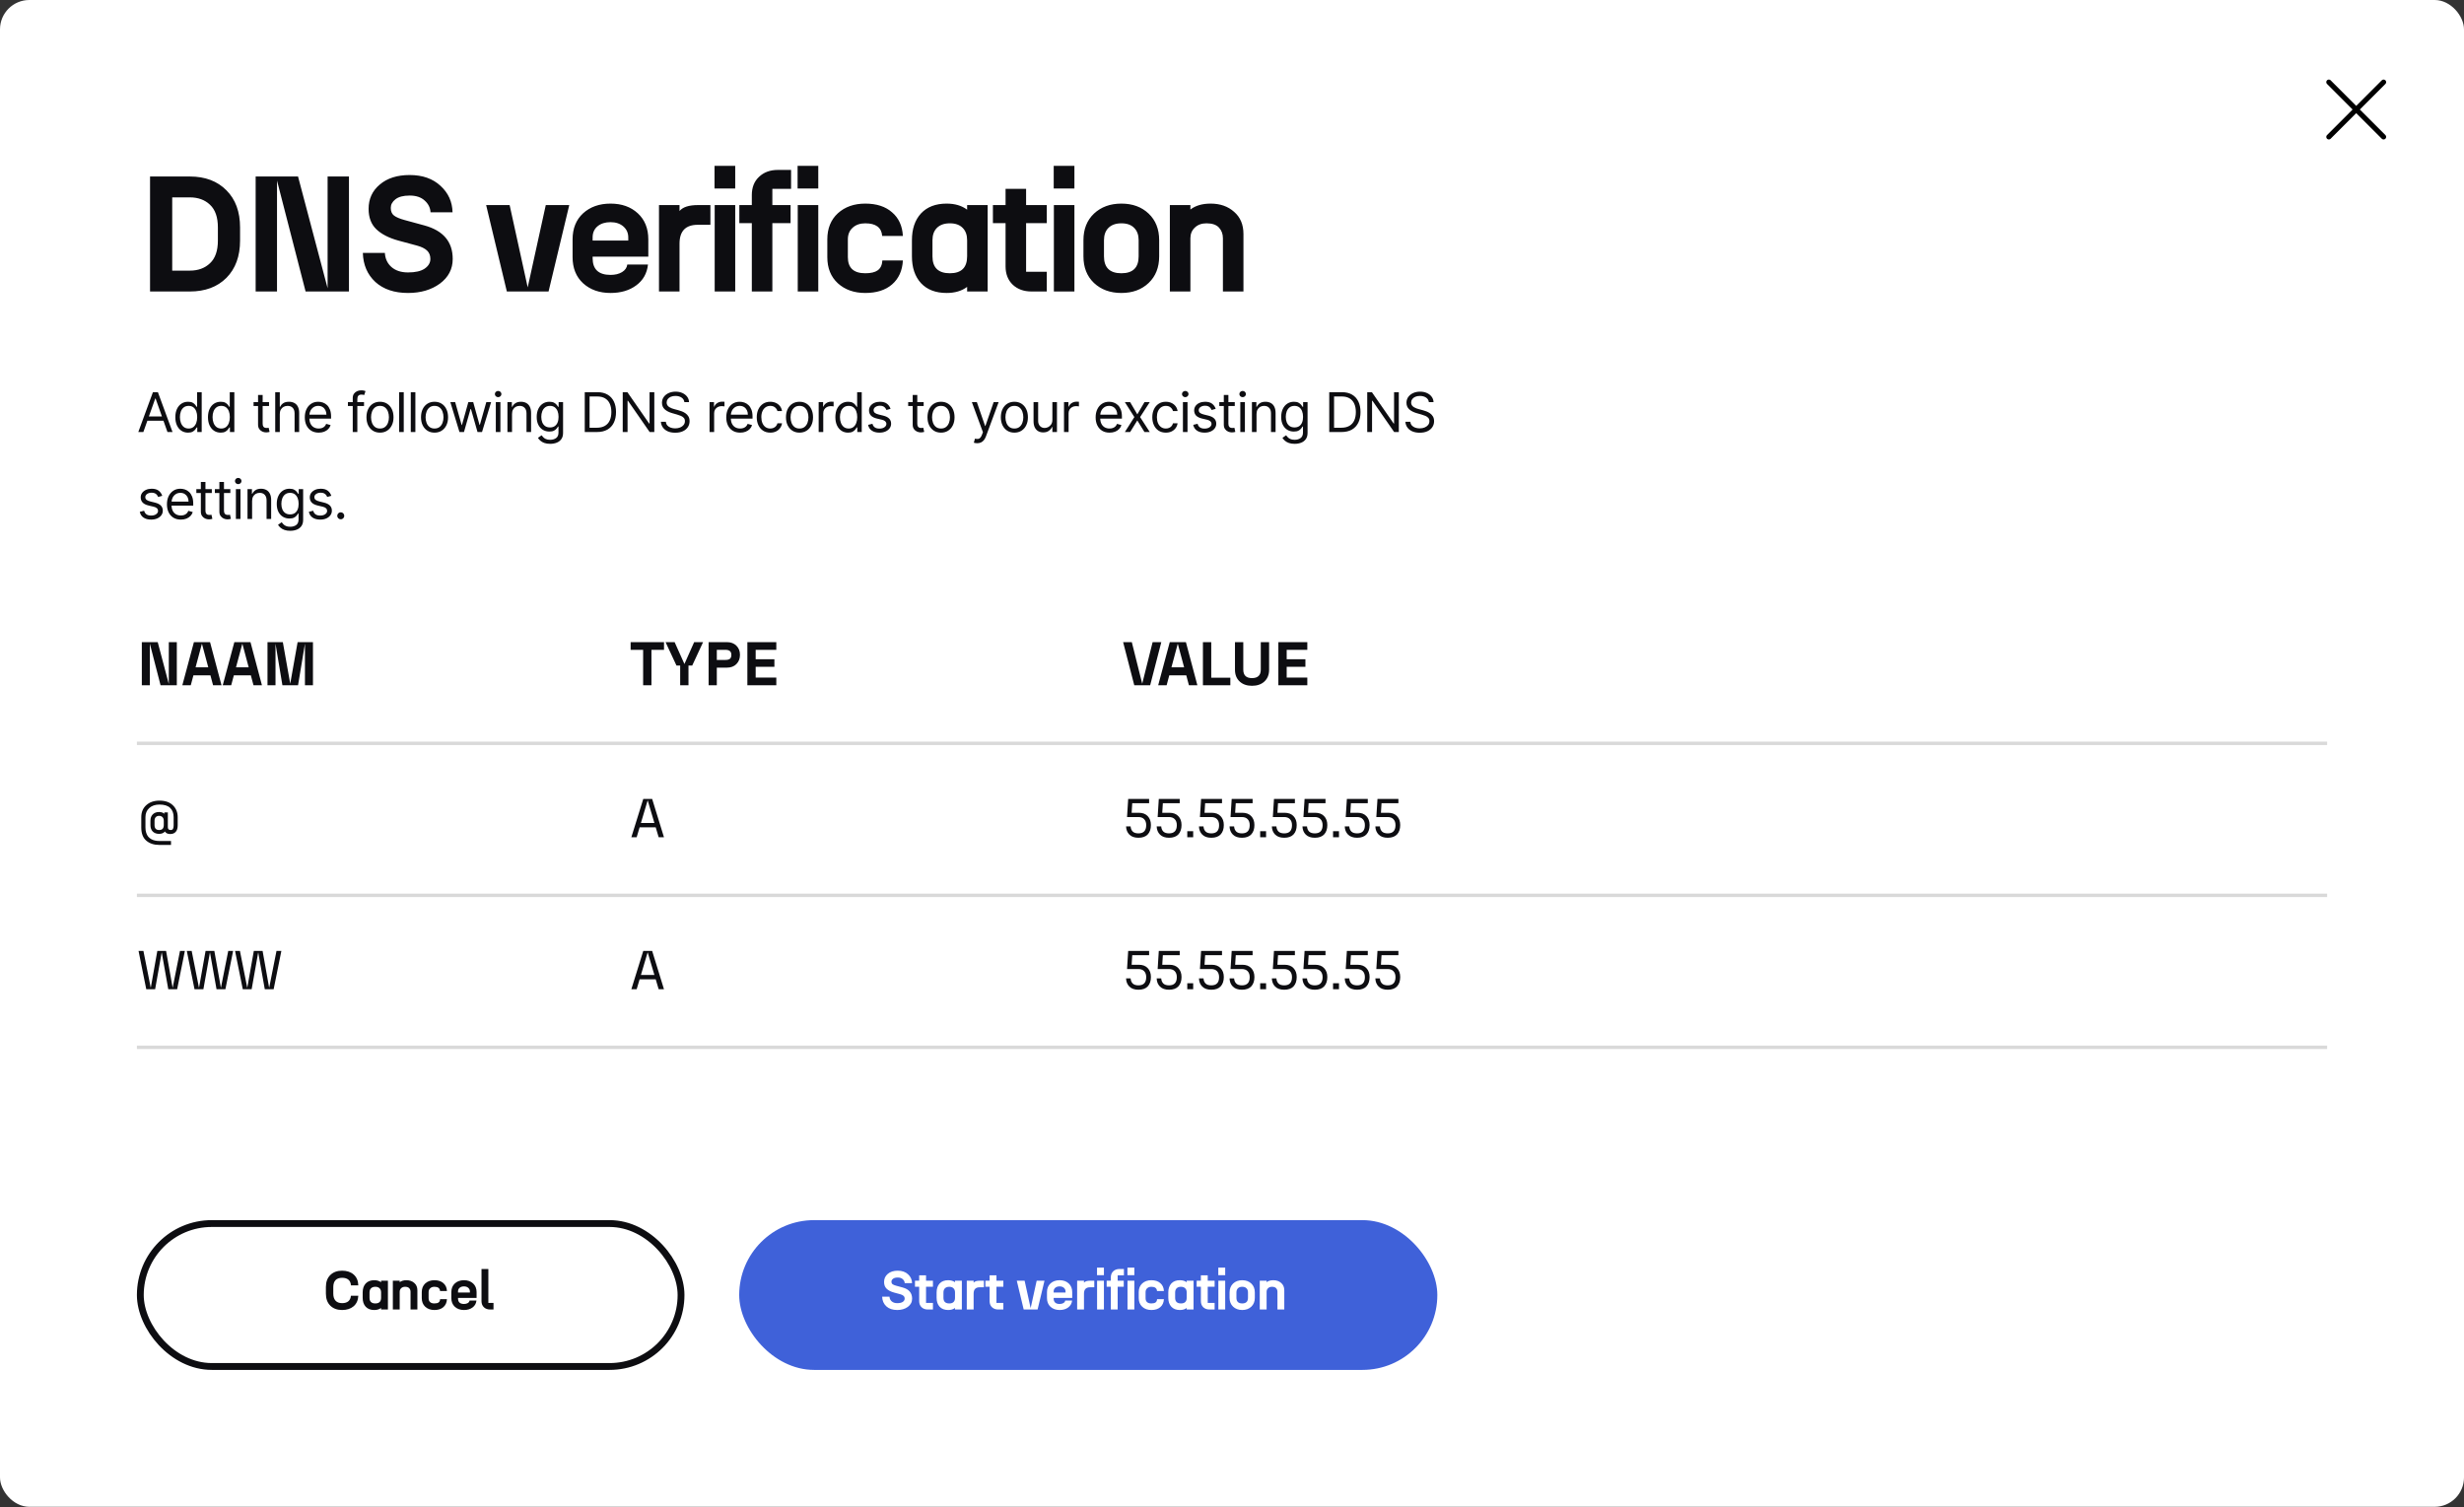
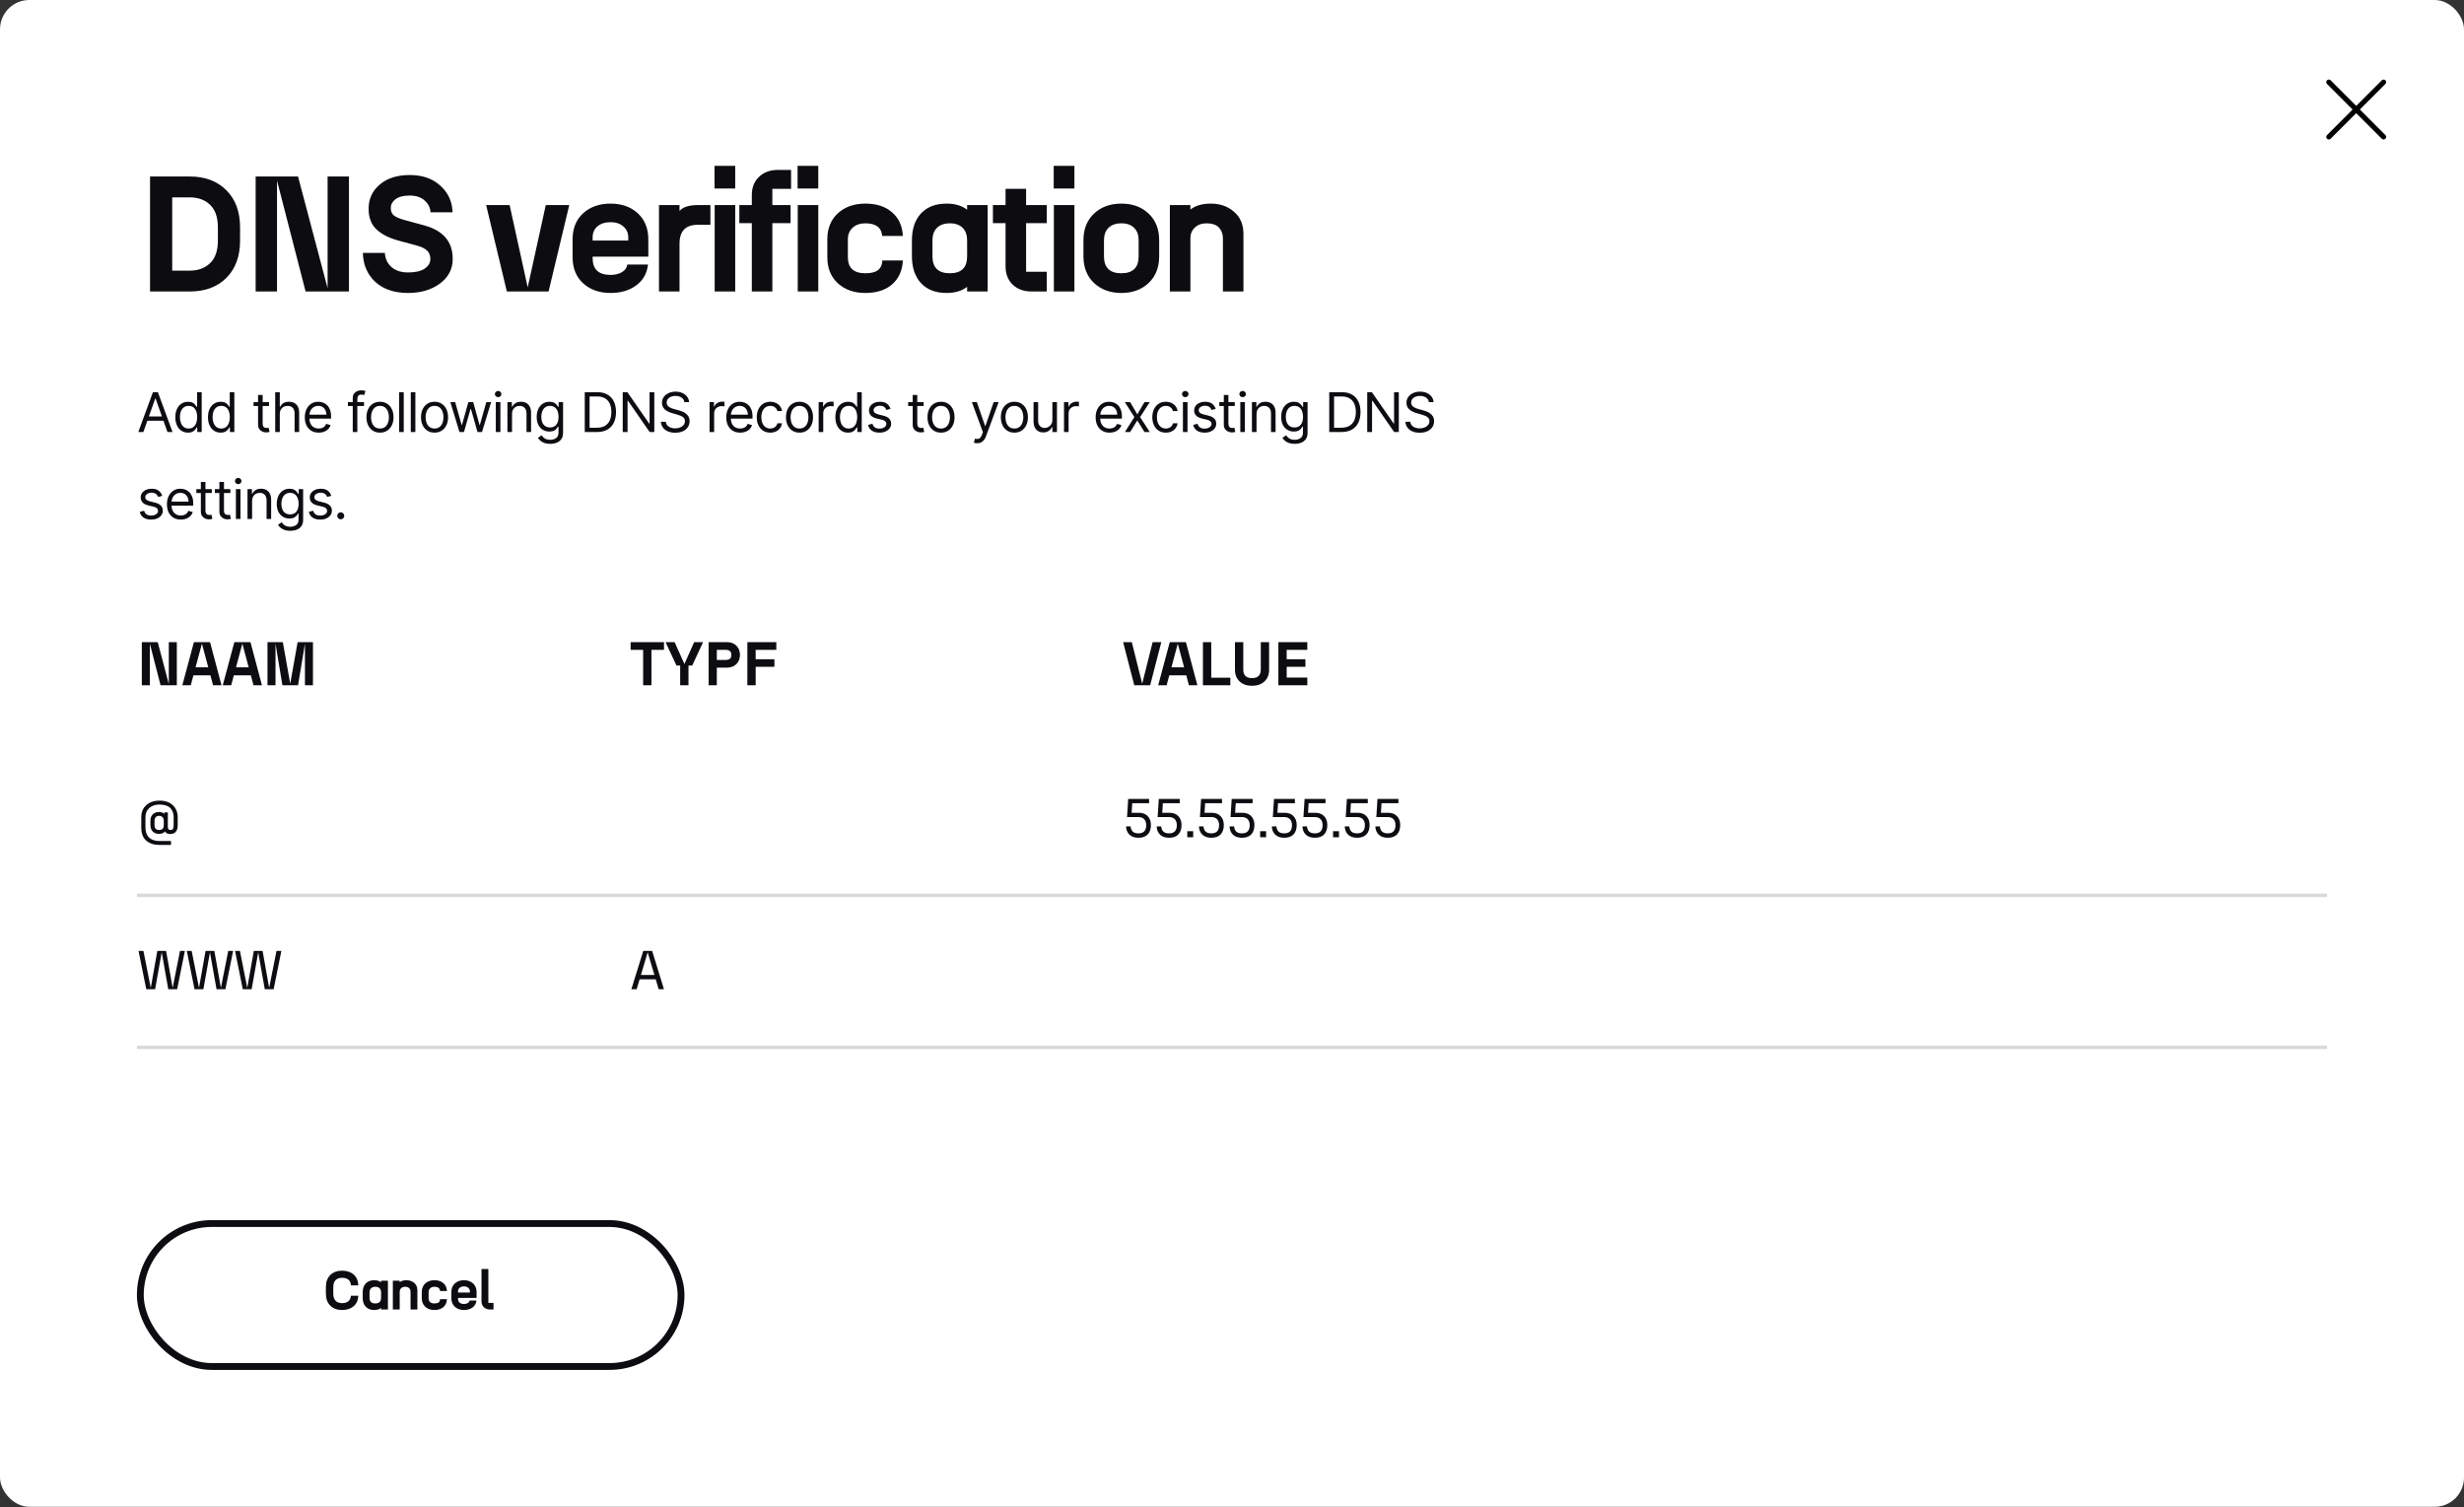
<svg xmlns="http://www.w3.org/2000/svg" width="255" height="156" viewBox="0 0 255 156" fill="none">
  <rect x="0" y="0" width="255" height="156" fill="#333333" stroke="none" />
  <rect width="255" height="155.938" rx="3.036" fill="white" />
  <path d="M19.642 28.007C20.503 28.007 21.2 27.752 21.733 27.242C22.277 26.732 22.549 25.95 22.549 24.896V23.536C22.549 22.482 22.277 21.7 21.733 21.19C21.2 20.68 20.503 20.425 19.642 20.425H17.823V28.007H19.642ZM15.528 30.166V18.266H19.642C21.229 18.266 22.492 18.742 23.433 19.694C24.374 20.635 24.844 21.915 24.844 23.536V24.896C24.844 26.517 24.374 27.803 23.433 28.755C22.492 29.696 21.229 30.166 19.642 30.166H15.528ZM26.458 30.166V18.266H30.844L33.904 29.826V18.266H36.114V30.166H31.626L28.668 18.691V30.166H26.458ZM42.227 30.319C40.81 30.319 39.682 29.939 38.844 29.18C38.016 28.409 37.586 27.406 37.552 26.171H39.83C39.864 26.772 40.09 27.259 40.51 27.633C40.94 28.007 41.513 28.194 42.227 28.194C42.986 28.194 43.558 28.064 43.944 27.803C44.34 27.531 44.539 27.197 44.539 26.8C44.539 26.437 44.425 26.148 44.199 25.933C43.972 25.718 43.632 25.548 43.179 25.423L41.224 24.896C40.238 24.624 39.478 24.233 38.946 23.723C38.413 23.213 38.147 22.51 38.147 21.615C38.147 20.584 38.532 19.745 39.303 19.099C40.073 18.442 41.105 18.113 42.397 18.113C43.723 18.113 44.788 18.487 45.593 19.235C46.397 19.972 46.811 20.884 46.834 21.972H44.556C44.533 21.507 44.335 21.105 43.961 20.765C43.587 20.414 43.065 20.238 42.397 20.238C41.739 20.238 41.246 20.368 40.918 20.629C40.6 20.878 40.442 21.173 40.442 21.513C40.442 21.876 40.555 22.142 40.782 22.312C41.008 22.482 41.371 22.635 41.87 22.771L43.927 23.332C45.876 23.865 46.851 25.021 46.851 26.8C46.851 27.843 46.409 28.693 45.525 29.35C44.641 29.996 43.541 30.319 42.227 30.319ZM52.453 30.166L50.311 21.224H52.742L54.612 29.741L56.482 21.224H58.913L56.771 30.166H52.453ZM63.184 30.319C62.028 30.319 61.082 29.985 60.345 29.316C59.62 28.647 59.257 27.746 59.257 26.613V24.777C59.257 23.644 59.62 22.743 60.345 22.074C61.082 21.405 62.028 21.071 63.184 21.071C64.34 21.071 65.281 21.405 66.006 22.074C66.731 22.743 67.094 23.644 67.094 24.777V26.562H61.331V26.715C61.331 27.871 61.949 28.449 63.184 28.449C63.66 28.449 64.057 28.353 64.374 28.16C64.692 27.967 64.873 27.707 64.918 27.378H67.06C66.958 28.296 66.55 29.016 65.836 29.537C65.133 30.058 64.249 30.319 63.184 30.319ZM61.331 24.896H65.02V24.573C65.02 24.108 64.85 23.729 64.51 23.434C64.17 23.139 63.728 22.992 63.184 22.992C62.629 22.992 62.181 23.134 61.841 23.417C61.501 23.7 61.331 24.086 61.331 24.573V24.896ZM68.199 30.166V21.224H70.324V21.836C70.664 21.428 71.293 21.224 72.211 21.224H73.52V23.264H72.211C70.953 23.264 70.324 23.916 70.324 25.219V30.166H68.199ZM73.963 30.166V21.224H76.088V30.166H73.963ZM73.946 19.507V17.161H76.088V19.507H73.946ZM77.806 30.166V23.094H76.514V21.224H77.806V20.187C77.806 19.394 78.055 18.765 78.554 18.3C79.053 17.824 79.699 17.586 80.492 17.586H81.869V19.541H79.931V21.224H81.818V23.094H79.931V30.166H77.806ZM82.559 30.166V21.224H84.684V30.166H82.559ZM82.543 19.507V17.161H84.684V19.507H82.543ZM89.547 30.319C88.391 30.319 87.445 29.985 86.708 29.316C85.983 28.647 85.62 27.746 85.62 26.613V24.777C85.62 23.644 85.983 22.743 86.708 22.074C87.445 21.405 88.391 21.071 89.547 21.071C90.715 21.071 91.638 21.371 92.318 21.972C93.01 22.561 93.384 23.377 93.44 24.42H91.298C91.23 23.547 90.647 23.111 89.547 23.111C89.003 23.111 88.567 23.264 88.238 23.57C87.91 23.865 87.745 24.267 87.745 24.777V26.613C87.745 27.724 88.346 28.279 89.547 28.279C90.125 28.279 90.556 28.177 90.839 27.973C91.134 27.758 91.293 27.418 91.315 26.953H93.44C93.384 28.007 93.01 28.834 92.318 29.435C91.638 30.024 90.715 30.319 89.547 30.319ZM97.963 30.319C96.83 30.319 95.946 29.979 95.311 29.299C94.688 28.619 94.376 27.695 94.376 26.528V24.862C94.376 23.695 94.688 22.771 95.311 22.091C95.946 21.411 96.83 21.071 97.963 21.071C98.824 21.071 99.533 21.281 100.088 21.7V21.224H102.213V30.166H100.088V29.69C99.533 30.109 98.824 30.319 97.963 30.319ZM96.501 26.528C96.501 27.695 97.102 28.279 98.303 28.279C99.493 28.279 100.088 27.695 100.088 26.528V24.862C100.088 24.318 99.935 23.893 99.629 23.587C99.323 23.27 98.881 23.111 98.303 23.111C97.725 23.111 97.277 23.27 96.96 23.587C96.654 23.893 96.501 24.318 96.501 24.862V26.528ZM106.752 30.166C105.959 30.166 105.313 29.934 104.814 29.469C104.316 28.993 104.066 28.358 104.066 27.565V23.094H102.757V21.224H104.066V19.541H106.191V21.224H108.333V23.094H106.191V28.126H108.333V30.166H106.752ZM109.066 30.166V21.224H111.191V30.166H109.066ZM109.049 19.507V17.161H111.191V19.507H109.049ZM112.126 24.862C112.126 23.717 112.489 22.799 113.214 22.108C113.951 21.417 114.897 21.071 116.053 21.071C117.209 21.071 118.15 21.417 118.875 22.108C119.601 22.799 119.963 23.717 119.963 24.862V26.528C119.963 27.673 119.601 28.591 118.875 29.282C118.15 29.973 117.209 30.319 116.053 30.319C114.897 30.319 113.951 29.973 113.214 29.282C112.489 28.591 112.126 27.673 112.126 26.528V24.862ZM114.251 26.528C114.251 27.695 114.852 28.279 116.053 28.279C117.243 28.279 117.838 27.695 117.838 26.528V24.862C117.838 24.318 117.685 23.893 117.379 23.587C117.073 23.27 116.631 23.111 116.053 23.111C115.475 23.111 115.028 23.27 114.71 23.587C114.404 23.893 114.251 24.318 114.251 24.862V26.528ZM121.069 30.166V21.224H123.194V21.683C123.726 21.275 124.423 21.071 125.285 21.071C126.271 21.071 127.081 21.354 127.716 21.921C128.362 22.476 128.685 23.241 128.685 24.216V30.166H126.56V24.658C126.56 24.216 126.424 23.848 126.152 23.553C125.88 23.258 125.449 23.111 124.86 23.111C124.361 23.111 123.959 23.258 123.653 23.553C123.347 23.836 123.194 24.205 123.194 24.658V30.166H121.069Z" fill="#0D0D11" />
  <path d="M14.836 44.709H14.313L15.826 40.588H16.341L17.855 44.709H17.331L16.1 41.24H16.068L14.836 44.709ZM15.029 43.099H17.138V43.542H15.029V43.099ZM19.457 44.773C19.2 44.773 18.973 44.708 18.775 44.578C18.578 44.447 18.424 44.262 18.312 44.023C18.201 43.783 18.145 43.499 18.145 43.172C18.145 42.847 18.201 42.565 18.312 42.326C18.424 42.088 18.579 41.903 18.777 41.773C18.976 41.643 19.205 41.578 19.466 41.578C19.667 41.578 19.826 41.611 19.942 41.678C20.061 41.744 20.15 41.819 20.212 41.904C20.275 41.987 20.324 42.055 20.359 42.109H20.399V40.588H20.874V44.709H20.415V44.234H20.359C20.324 44.29 20.274 44.361 20.21 44.447C20.146 44.532 20.054 44.608 19.934 44.675C19.815 44.74 19.656 44.773 19.457 44.773ZM19.522 44.347C19.712 44.347 19.873 44.297 20.005 44.198C20.136 44.097 20.236 43.958 20.305 43.781C20.373 43.603 20.407 43.397 20.407 43.163C20.407 42.933 20.374 42.731 20.307 42.558C20.24 42.383 20.14 42.248 20.009 42.151C19.877 42.053 19.715 42.004 19.522 42.004C19.321 42.004 19.153 42.056 19.019 42.159C18.886 42.261 18.786 42.4 18.719 42.576C18.653 42.75 18.62 42.946 18.62 43.163C18.62 43.383 18.654 43.583 18.721 43.763C18.789 43.942 18.89 44.084 19.023 44.19C19.157 44.294 19.323 44.347 19.522 44.347ZM22.835 44.773C22.578 44.773 22.35 44.708 22.153 44.578C21.956 44.447 21.802 44.262 21.69 44.023C21.579 43.783 21.523 43.499 21.523 43.172C21.523 42.847 21.579 42.565 21.69 42.326C21.802 42.088 21.957 41.903 22.155 41.773C22.354 41.643 22.583 41.578 22.843 41.578C23.045 41.578 23.204 41.611 23.32 41.678C23.438 41.744 23.528 41.819 23.59 41.904C23.653 41.987 23.702 42.055 23.737 42.109H23.777V40.588H24.252V44.709H23.793V44.234H23.737C23.702 44.29 23.652 44.361 23.588 44.447C23.524 44.532 23.432 44.608 23.312 44.675C23.193 44.74 23.034 44.773 22.835 44.773ZM22.9 44.347C23.09 44.347 23.251 44.297 23.383 44.198C23.514 44.097 23.614 43.958 23.683 43.781C23.751 43.603 23.785 43.397 23.785 43.163C23.785 42.933 23.752 42.731 23.685 42.558C23.617 42.383 23.518 42.248 23.387 42.151C23.255 42.053 23.093 42.004 22.9 42.004C22.699 42.004 22.531 42.056 22.397 42.159C22.264 42.261 22.164 42.4 22.097 42.576C22.031 42.75 21.998 42.946 21.998 43.163C21.998 43.383 22.032 43.583 22.099 43.763C22.167 43.942 22.268 44.084 22.401 44.19C22.535 44.294 22.701 44.347 22.9 44.347ZM27.842 41.618V42.02H26.241V41.618H27.842ZM26.707 40.877H27.182V43.824C27.182 43.958 27.202 44.058 27.241 44.125C27.281 44.191 27.332 44.235 27.394 44.258C27.457 44.28 27.523 44.29 27.593 44.29C27.645 44.29 27.688 44.288 27.722 44.282C27.755 44.276 27.782 44.27 27.802 44.266L27.899 44.693C27.867 44.705 27.822 44.717 27.764 44.729C27.706 44.742 27.633 44.749 27.545 44.749C27.41 44.749 27.279 44.72 27.15 44.663C27.023 44.605 26.917 44.517 26.832 44.399C26.749 44.281 26.707 44.132 26.707 43.952V40.877ZM28.956 42.85V44.709H28.482V40.588H28.956V42.101H28.997C29.069 41.941 29.178 41.815 29.323 41.721C29.469 41.626 29.663 41.578 29.906 41.578C30.117 41.578 30.301 41.62 30.46 41.705C30.618 41.788 30.741 41.916 30.828 42.089C30.916 42.261 30.961 42.479 30.961 42.745V44.709H30.486V42.777C30.486 42.532 30.422 42.342 30.295 42.208C30.169 42.072 29.994 42.004 29.769 42.004C29.614 42.004 29.474 42.037 29.351 42.103C29.229 42.169 29.132 42.265 29.061 42.391C28.991 42.517 28.956 42.67 28.956 42.85ZM32.984 44.773C32.686 44.773 32.429 44.708 32.213 44.576C31.998 44.443 31.833 44.258 31.716 44.021C31.601 43.782 31.543 43.504 31.543 43.188C31.543 42.871 31.601 42.592 31.716 42.351C31.833 42.108 31.995 41.919 32.203 41.783C32.412 41.646 32.656 41.578 32.935 41.578C33.096 41.578 33.255 41.605 33.412 41.658C33.569 41.712 33.712 41.799 33.841 41.92C33.97 42.039 34.072 42.198 34.149 42.395C34.225 42.592 34.264 42.835 34.264 43.123V43.325H31.881V42.914H33.781C33.781 42.74 33.746 42.584 33.676 42.447C33.608 42.31 33.51 42.202 33.382 42.123C33.256 42.044 33.107 42.004 32.935 42.004C32.746 42.004 32.583 42.051 32.444 42.145C32.308 42.238 32.202 42.359 32.129 42.508C32.055 42.656 32.018 42.816 32.018 42.986V43.26C32.018 43.493 32.058 43.691 32.139 43.854C32.22 44.015 32.334 44.138 32.479 44.222C32.624 44.305 32.792 44.347 32.984 44.347C33.108 44.347 33.221 44.329 33.322 44.294C33.424 44.258 33.512 44.205 33.586 44.133C33.659 44.061 33.716 43.971 33.757 43.864L34.215 43.993C34.167 44.148 34.086 44.285 33.972 44.403C33.858 44.52 33.717 44.611 33.549 44.677C33.382 44.741 33.193 44.773 32.984 44.773ZM37.673 41.618V42.02H36.007V41.618H37.673ZM36.506 44.709V41.191C36.506 41.014 36.547 40.867 36.63 40.749C36.714 40.631 36.822 40.542 36.955 40.483C37.087 40.424 37.227 40.395 37.375 40.395C37.492 40.395 37.587 40.404 37.661 40.423C37.735 40.441 37.79 40.459 37.826 40.475L37.689 40.886C37.665 40.877 37.631 40.867 37.588 40.855C37.547 40.843 37.492 40.837 37.423 40.837C37.266 40.837 37.153 40.877 37.083 40.956C37.015 41.035 36.981 41.151 36.981 41.304V44.709H36.506ZM39.325 44.773C39.046 44.773 38.801 44.707 38.591 44.574C38.381 44.441 38.218 44.255 38.1 44.017C37.983 43.778 37.925 43.499 37.925 43.18C37.925 42.858 37.983 42.577 38.1 42.337C38.218 42.096 38.381 41.91 38.591 41.777C38.801 41.644 39.046 41.578 39.325 41.578C39.604 41.578 39.848 41.644 40.058 41.777C40.268 41.91 40.432 42.096 40.549 42.337C40.667 42.577 40.726 42.858 40.726 43.18C40.726 43.499 40.667 43.778 40.549 44.017C40.432 44.255 40.268 44.441 40.058 44.574C39.848 44.707 39.604 44.773 39.325 44.773ZM39.325 44.347C39.537 44.347 39.712 44.292 39.848 44.184C39.985 44.075 40.087 43.932 40.152 43.755C40.218 43.578 40.251 43.386 40.251 43.18C40.251 42.973 40.218 42.781 40.152 42.602C40.087 42.424 39.985 42.279 39.848 42.169C39.712 42.059 39.537 42.004 39.325 42.004C39.113 42.004 38.939 42.059 38.802 42.169C38.665 42.279 38.564 42.424 38.498 42.602C38.432 42.781 38.4 42.973 38.4 43.18C38.4 43.386 38.432 43.578 38.498 43.755C38.564 43.932 38.665 44.075 38.802 44.184C38.939 44.292 39.113 44.347 39.325 44.347ZM41.784 40.588V44.709H41.309V40.588H41.784ZM42.987 40.588V44.709H42.512V40.588H42.987ZM44.971 44.773C44.692 44.773 44.447 44.707 44.236 44.574C44.027 44.441 43.863 44.255 43.745 44.017C43.629 43.778 43.57 43.499 43.57 43.18C43.57 42.858 43.629 42.577 43.745 42.337C43.863 42.096 44.027 41.91 44.236 41.777C44.447 41.644 44.692 41.578 44.971 41.578C45.25 41.578 45.494 41.644 45.703 41.777C45.914 41.91 46.078 42.096 46.194 42.337C46.312 42.577 46.371 42.858 46.371 43.18C46.371 43.499 46.312 43.778 46.194 44.017C46.078 44.255 45.914 44.441 45.703 44.574C45.494 44.707 45.25 44.773 44.971 44.773ZM44.971 44.347C45.183 44.347 45.357 44.292 45.494 44.184C45.631 44.075 45.732 43.932 45.798 43.755C45.864 43.578 45.897 43.386 45.897 43.18C45.897 42.973 45.864 42.781 45.798 42.602C45.732 42.424 45.631 42.279 45.494 42.169C45.357 42.059 45.183 42.004 44.971 42.004C44.759 42.004 44.584 42.059 44.448 42.169C44.311 42.279 44.209 42.424 44.144 42.602C44.078 42.781 44.045 42.973 44.045 43.18C44.045 43.386 44.078 43.578 44.144 43.755C44.209 43.932 44.311 44.075 44.448 44.184C44.584 44.292 44.759 44.347 44.971 44.347ZM47.55 44.709L46.608 41.618H47.107L47.775 43.985H47.807L48.467 41.618H48.974L49.627 43.977H49.659L50.327 41.618H50.826L49.884 44.709H49.417L48.741 42.334H48.693L48.017 44.709H47.55ZM51.312 44.709V41.618H51.787V44.709H51.312ZM51.553 41.103C51.461 41.103 51.381 41.071 51.314 41.008C51.248 40.945 51.215 40.87 51.215 40.781C51.215 40.692 51.248 40.617 51.314 40.554C51.381 40.49 51.461 40.459 51.553 40.459C51.646 40.459 51.725 40.49 51.791 40.554C51.858 40.617 51.892 40.692 51.892 40.781C51.892 40.87 51.858 40.945 51.791 41.008C51.725 41.071 51.646 41.103 51.553 41.103ZM52.99 42.85V44.709H52.515V41.618H52.974V42.101H53.014C53.087 41.944 53.197 41.818 53.344 41.723C53.492 41.626 53.682 41.578 53.916 41.578C54.125 41.578 54.308 41.621 54.465 41.707C54.622 41.791 54.744 41.92 54.831 42.093C54.918 42.265 54.962 42.482 54.962 42.745V44.709H54.487V42.777C54.487 42.534 54.424 42.345 54.298 42.21C54.172 42.073 53.999 42.004 53.779 42.004C53.627 42.004 53.492 42.037 53.372 42.103C53.254 42.169 53.161 42.265 53.093 42.391C53.024 42.517 52.99 42.67 52.99 42.85ZM56.936 45.932C56.706 45.932 56.509 45.903 56.344 45.844C56.179 45.786 56.042 45.71 55.932 45.614C55.823 45.521 55.736 45.42 55.672 45.313L56.05 45.047C56.093 45.103 56.148 45.168 56.213 45.24C56.279 45.314 56.369 45.378 56.483 45.431C56.598 45.486 56.749 45.514 56.936 45.514C57.185 45.514 57.391 45.453 57.554 45.333C57.716 45.212 57.797 45.023 57.797 44.765V44.138H57.757C57.722 44.194 57.672 44.264 57.608 44.347C57.545 44.429 57.454 44.502 57.334 44.566C57.216 44.629 57.056 44.661 56.855 44.661C56.606 44.661 56.382 44.602 56.183 44.484C55.986 44.366 55.83 44.194 55.714 43.968C55.6 43.743 55.543 43.469 55.543 43.147C55.543 42.831 55.599 42.555 55.71 42.32C55.822 42.084 55.977 41.902 56.175 41.773C56.374 41.643 56.603 41.578 56.863 41.578C57.065 41.578 57.224 41.611 57.342 41.678C57.462 41.744 57.553 41.819 57.616 41.904C57.68 41.987 57.73 42.055 57.765 42.109H57.813V41.618H58.272V44.797C58.272 45.063 58.212 45.279 58.091 45.446C57.971 45.613 57.81 45.736 57.608 45.814C57.407 45.893 57.183 45.932 56.936 45.932ZM56.92 44.234C57.11 44.234 57.271 44.191 57.403 44.103C57.534 44.016 57.634 43.891 57.703 43.727C57.771 43.563 57.805 43.367 57.805 43.139C57.805 42.917 57.772 42.72 57.705 42.55C57.637 42.379 57.538 42.246 57.407 42.149C57.275 42.053 57.113 42.004 56.92 42.004C56.718 42.004 56.551 42.055 56.417 42.157C56.284 42.259 56.184 42.396 56.117 42.568C56.051 42.74 56.018 42.93 56.018 43.139C56.018 43.354 56.052 43.544 56.119 43.709C56.187 43.873 56.288 44.001 56.421 44.095C56.555 44.188 56.721 44.234 56.92 44.234ZM61.788 44.709H60.516V40.588H61.844C62.244 40.588 62.586 40.67 62.87 40.835C63.155 40.999 63.373 41.234 63.525 41.542C63.676 41.847 63.752 42.214 63.752 42.64C63.752 43.07 63.675 43.439 63.523 43.749C63.37 44.058 63.147 44.295 62.854 44.462C62.562 44.627 62.206 44.709 61.788 44.709ZM61.015 44.266H61.756C62.096 44.266 62.379 44.2 62.603 44.069C62.827 43.938 62.994 43.751 63.104 43.508C63.214 43.265 63.269 42.976 63.269 42.64C63.269 42.308 63.215 42.021 63.106 41.781C62.997 41.54 62.835 41.355 62.619 41.226C62.403 41.096 62.134 41.031 61.812 41.031H61.015V44.266ZM67.715 40.588V44.709H67.232L64.987 41.473H64.946V44.709H64.447V40.588H64.93L67.184 43.832H67.224V40.588H67.715ZM70.826 41.618C70.802 41.414 70.704 41.256 70.532 41.143C70.361 41.031 70.15 40.974 69.9 40.974C69.718 40.974 69.558 41.004 69.421 41.063C69.286 41.122 69.18 41.203 69.103 41.306C69.028 41.41 68.991 41.527 68.991 41.658C68.991 41.768 69.017 41.863 69.069 41.942C69.123 42.02 69.191 42.085 69.275 42.137C69.358 42.188 69.445 42.23 69.536 42.264C69.627 42.296 69.711 42.322 69.788 42.343L70.206 42.455C70.314 42.483 70.433 42.522 70.564 42.572C70.697 42.621 70.824 42.689 70.945 42.775C71.067 42.86 71.168 42.968 71.247 43.101C71.326 43.234 71.365 43.397 71.365 43.59C71.365 43.813 71.307 44.014 71.19 44.194C71.075 44.374 70.906 44.517 70.683 44.623C70.462 44.728 70.193 44.781 69.876 44.781C69.581 44.781 69.326 44.734 69.11 44.639C68.895 44.543 68.726 44.41 68.603 44.24C68.48 44.07 68.411 43.872 68.395 43.647H68.91C68.924 43.802 68.976 43.931 69.067 44.033C69.16 44.133 69.277 44.209 69.418 44.258C69.56 44.306 69.713 44.331 69.876 44.331C70.067 44.331 70.238 44.3 70.389 44.238C70.541 44.175 70.661 44.088 70.75 43.977C70.838 43.864 70.882 43.732 70.882 43.582C70.882 43.445 70.844 43.334 70.768 43.248C70.691 43.162 70.591 43.092 70.466 43.039C70.341 42.985 70.206 42.938 70.061 42.898L69.554 42.753C69.232 42.66 68.977 42.528 68.79 42.357C68.602 42.185 68.508 41.96 68.508 41.682C68.508 41.452 68.57 41.251 68.695 41.079C68.821 40.906 68.99 40.772 69.202 40.676C69.415 40.58 69.654 40.531 69.916 40.531C70.182 40.531 70.418 40.579 70.625 40.674C70.832 40.768 70.995 40.897 71.116 41.061C71.238 41.224 71.302 41.41 71.309 41.618H70.826ZM73.432 44.709V41.618H73.891V42.085H73.923C73.979 41.932 74.081 41.808 74.229 41.713C74.376 41.617 74.543 41.57 74.728 41.57C74.763 41.57 74.806 41.571 74.859 41.572C74.911 41.573 74.951 41.575 74.977 41.578V42.061C74.961 42.057 74.924 42.051 74.867 42.043C74.81 42.033 74.751 42.029 74.688 42.029C74.537 42.029 74.403 42.06 74.285 42.123C74.168 42.185 74.076 42.271 74.007 42.381C73.94 42.489 73.907 42.614 73.907 42.753V44.709H73.432ZM76.6 44.773C76.303 44.773 76.046 44.708 75.83 44.576C75.615 44.443 75.45 44.258 75.333 44.021C75.217 43.782 75.16 43.504 75.16 43.188C75.16 42.871 75.217 42.592 75.333 42.351C75.45 42.108 75.612 41.919 75.82 41.783C76.029 41.646 76.273 41.578 76.552 41.578C76.713 41.578 76.872 41.605 77.029 41.658C77.186 41.712 77.329 41.799 77.458 41.92C77.587 42.039 77.689 42.198 77.766 42.395C77.842 42.592 77.88 42.835 77.88 43.123V43.325H75.498V42.914H77.397C77.397 42.74 77.362 42.584 77.293 42.447C77.224 42.31 77.126 42.202 76.999 42.123C76.873 42.044 76.724 42.004 76.552 42.004C76.363 42.004 76.199 42.051 76.061 42.145C75.924 42.238 75.819 42.359 75.745 42.508C75.671 42.656 75.635 42.816 75.635 42.986V43.26C75.635 43.493 75.675 43.691 75.755 43.854C75.837 44.015 75.951 44.138 76.095 44.222C76.24 44.305 76.409 44.347 76.6 44.347C76.725 44.347 76.838 44.329 76.939 44.294C77.04 44.258 77.128 44.205 77.202 44.133C77.276 44.061 77.333 43.971 77.373 43.864L77.832 43.993C77.784 44.148 77.703 44.285 77.589 44.403C77.475 44.52 77.334 44.611 77.166 44.677C76.998 44.741 76.81 44.773 76.6 44.773ZM79.717 44.773C79.427 44.773 79.177 44.705 78.968 44.568C78.759 44.431 78.598 44.243 78.485 44.003C78.373 43.763 78.316 43.488 78.316 43.18C78.316 42.866 78.374 42.589 78.489 42.349C78.606 42.107 78.768 41.919 78.976 41.783C79.186 41.646 79.43 41.578 79.709 41.578C79.926 41.578 80.122 41.618 80.296 41.699C80.471 41.779 80.614 41.892 80.725 42.037C80.836 42.181 80.905 42.351 80.932 42.544H80.457C80.421 42.403 80.341 42.278 80.216 42.169C80.092 42.059 79.926 42.004 79.717 42.004C79.532 42.004 79.369 42.053 79.23 42.149C79.092 42.245 78.984 42.379 78.906 42.554C78.829 42.727 78.791 42.93 78.791 43.163C78.791 43.402 78.829 43.61 78.904 43.787C78.98 43.964 79.088 44.102 79.226 44.2C79.365 44.298 79.529 44.347 79.717 44.347C79.84 44.347 79.952 44.325 80.053 44.282C80.153 44.239 80.239 44.178 80.308 44.097C80.378 44.017 80.428 43.92 80.457 43.807H80.932C80.905 43.99 80.839 44.154 80.733 44.3C80.628 44.445 80.49 44.561 80.316 44.647C80.145 44.731 79.945 44.773 79.717 44.773ZM82.74 44.773C82.461 44.773 82.217 44.707 82.006 44.574C81.797 44.441 81.633 44.255 81.515 44.017C81.398 43.778 81.34 43.499 81.34 43.18C81.34 42.858 81.398 42.577 81.515 42.337C81.633 42.096 81.797 41.91 82.006 41.777C82.217 41.644 82.461 41.578 82.74 41.578C83.019 41.578 83.264 41.644 83.473 41.777C83.684 41.91 83.847 42.096 83.964 42.337C84.082 42.577 84.141 42.858 84.141 43.18C84.141 43.499 84.082 43.778 83.964 44.017C83.847 44.255 83.684 44.441 83.473 44.574C83.264 44.707 83.019 44.773 82.74 44.773ZM82.74 44.347C82.952 44.347 83.127 44.292 83.264 44.184C83.4 44.075 83.502 43.932 83.567 43.755C83.633 43.578 83.666 43.386 83.666 43.18C83.666 42.973 83.633 42.781 83.567 42.602C83.502 42.424 83.4 42.279 83.264 42.169C83.127 42.059 82.952 42.004 82.74 42.004C82.528 42.004 82.354 42.059 82.217 42.169C82.08 42.279 81.979 42.424 81.913 42.602C81.848 42.781 81.815 42.973 81.815 43.18C81.815 43.386 81.848 43.578 81.913 43.755C81.979 43.932 82.08 44.075 82.217 44.184C82.354 44.292 82.528 44.347 82.74 44.347ZM84.724 44.709V41.618H85.183V42.085H85.215C85.272 41.932 85.374 41.808 85.521 41.713C85.669 41.617 85.835 41.57 86.02 41.57C86.055 41.57 86.099 41.571 86.151 41.572C86.203 41.573 86.243 41.575 86.27 41.578V42.061C86.254 42.057 86.217 42.051 86.159 42.043C86.103 42.033 86.043 42.029 85.98 42.029C85.83 42.029 85.696 42.06 85.578 42.123C85.461 42.185 85.368 42.271 85.3 42.381C85.233 42.489 85.199 42.614 85.199 42.753V44.709H84.724ZM87.764 44.773C87.507 44.773 87.279 44.708 87.082 44.578C86.885 44.447 86.731 44.262 86.619 44.023C86.508 43.783 86.452 43.499 86.452 43.172C86.452 42.847 86.508 42.565 86.619 42.326C86.731 42.088 86.885 41.903 87.084 41.773C87.282 41.643 87.512 41.578 87.772 41.578C87.973 41.578 88.132 41.611 88.249 41.678C88.367 41.744 88.457 41.819 88.519 41.904C88.582 41.987 88.631 42.055 88.666 42.109H88.706V40.588H89.181V44.709H88.722V44.234H88.666C88.631 44.29 88.581 44.361 88.517 44.447C88.452 44.532 88.36 44.608 88.241 44.675C88.122 44.74 87.963 44.773 87.764 44.773ZM87.829 44.347C88.019 44.347 88.18 44.297 88.311 44.198C88.443 44.097 88.543 43.958 88.611 43.781C88.68 43.603 88.714 43.397 88.714 43.163C88.714 42.933 88.68 42.731 88.613 42.558C88.546 42.383 88.447 42.248 88.316 42.151C88.184 42.053 88.022 42.004 87.829 42.004C87.627 42.004 87.46 42.056 87.325 42.159C87.193 42.261 87.093 42.4 87.026 42.576C86.96 42.75 86.927 42.946 86.927 43.163C86.927 43.383 86.96 43.583 87.028 43.763C87.096 43.942 87.197 44.084 87.329 44.19C87.464 44.294 87.63 44.347 87.829 44.347ZM92.164 42.31L91.738 42.431C91.711 42.36 91.671 42.291 91.619 42.224C91.568 42.155 91.498 42.099 91.41 42.055C91.321 42.011 91.208 41.988 91.07 41.988C90.88 41.988 90.723 42.032 90.597 42.119C90.472 42.205 90.409 42.314 90.409 42.447C90.409 42.565 90.452 42.658 90.538 42.727C90.624 42.795 90.758 42.852 90.941 42.898L91.4 43.011C91.676 43.078 91.882 43.18 92.017 43.319C92.153 43.455 92.221 43.632 92.221 43.848C92.221 44.025 92.17 44.183 92.068 44.323C91.967 44.462 91.826 44.572 91.645 44.653C91.464 44.733 91.253 44.773 91.013 44.773C90.698 44.773 90.437 44.705 90.23 44.568C90.024 44.431 89.893 44.231 89.838 43.968L90.289 43.856C90.332 44.022 90.413 44.147 90.532 44.23C90.653 44.313 90.811 44.355 91.005 44.355C91.227 44.355 91.402 44.308 91.532 44.214C91.664 44.119 91.73 44.005 91.73 43.872C91.73 43.764 91.692 43.675 91.617 43.602C91.542 43.528 91.426 43.473 91.271 43.437L90.756 43.316C90.472 43.249 90.265 43.145 90.132 43.005C90 42.862 89.935 42.685 89.935 42.471C89.935 42.297 89.984 42.143 90.082 42.008C90.181 41.874 90.316 41.769 90.486 41.693C90.658 41.616 90.852 41.578 91.07 41.578C91.375 41.578 91.615 41.645 91.79 41.779C91.966 41.913 92.09 42.09 92.164 42.31ZM95.59 41.618V42.02H93.988V41.618H95.59ZM94.455 40.877H94.93V43.824C94.93 43.958 94.95 44.058 94.988 44.125C95.029 44.191 95.08 44.235 95.141 44.258C95.204 44.28 95.271 44.29 95.341 44.29C95.393 44.29 95.436 44.288 95.469 44.282C95.503 44.276 95.53 44.27 95.55 44.266L95.646 44.693C95.614 44.705 95.569 44.717 95.512 44.729C95.454 44.742 95.381 44.749 95.292 44.749C95.158 44.749 95.027 44.72 94.898 44.663C94.77 44.605 94.664 44.517 94.58 44.399C94.497 44.281 94.455 44.132 94.455 43.952V40.877ZM97.385 44.773C97.106 44.773 96.861 44.707 96.651 44.574C96.442 44.441 96.278 44.255 96.16 44.017C96.043 43.778 95.985 43.499 95.985 43.18C95.985 42.858 96.043 42.577 96.16 42.337C96.278 42.096 96.442 41.91 96.651 41.777C96.861 41.644 97.106 41.578 97.385 41.578C97.664 41.578 97.909 41.644 98.118 41.777C98.328 41.91 98.492 42.096 98.609 42.337C98.727 42.577 98.786 42.858 98.786 43.18C98.786 43.499 98.727 43.778 98.609 44.017C98.492 44.255 98.328 44.441 98.118 44.574C97.909 44.707 97.664 44.773 97.385 44.773ZM97.385 44.347C97.597 44.347 97.772 44.292 97.909 44.184C98.045 44.075 98.147 43.932 98.212 43.755C98.278 43.578 98.311 43.386 98.311 43.18C98.311 42.973 98.278 42.781 98.212 42.602C98.147 42.424 98.045 42.279 97.909 42.169C97.772 42.059 97.597 42.004 97.385 42.004C97.173 42.004 96.999 42.059 96.862 42.169C96.725 42.279 96.624 42.424 96.558 42.602C96.493 42.781 96.46 42.973 96.46 43.18C96.46 43.386 96.493 43.578 96.558 43.755C96.624 43.932 96.725 44.075 96.862 44.184C96.999 44.292 97.173 44.347 97.385 44.347ZM101.127 45.868C101.047 45.868 100.975 45.861 100.912 45.848C100.849 45.836 100.805 45.824 100.781 45.812L100.902 45.393C101.017 45.423 101.119 45.433 101.208 45.425C101.296 45.417 101.375 45.378 101.443 45.307C101.513 45.237 101.576 45.123 101.634 44.967L101.723 44.725L100.58 41.618H101.095L101.948 44.081H101.98L102.833 41.618H103.349L102.037 45.16C101.978 45.319 101.904 45.452 101.817 45.556C101.73 45.662 101.629 45.741 101.513 45.792C101.399 45.843 101.271 45.868 101.127 45.868ZM104.979 44.773C104.7 44.773 104.455 44.707 104.244 44.574C104.035 44.441 103.871 44.255 103.753 44.017C103.637 43.778 103.578 43.499 103.578 43.18C103.578 42.858 103.637 42.577 103.753 42.337C103.871 42.096 104.035 41.91 104.244 41.777C104.455 41.644 104.7 41.578 104.979 41.578C105.258 41.578 105.502 41.644 105.711 41.777C105.922 41.91 106.086 42.096 106.202 42.337C106.32 42.577 106.379 42.858 106.379 43.18C106.379 43.499 106.32 43.778 106.202 44.017C106.086 44.255 105.922 44.441 105.711 44.574C105.502 44.707 105.258 44.773 104.979 44.773ZM104.979 44.347C105.191 44.347 105.365 44.292 105.502 44.184C105.639 44.075 105.74 43.932 105.806 43.755C105.872 43.578 105.904 43.386 105.904 43.18C105.904 42.973 105.872 42.781 105.806 42.602C105.74 42.424 105.639 42.279 105.502 42.169C105.365 42.059 105.191 42.004 104.979 42.004C104.767 42.004 104.592 42.059 104.456 42.169C104.319 42.279 104.217 42.424 104.152 42.602C104.086 42.781 104.053 42.973 104.053 43.18C104.053 43.386 104.086 43.578 104.152 43.755C104.217 43.932 104.319 44.075 104.456 44.184C104.592 44.292 104.767 44.347 104.979 44.347ZM108.911 43.445V41.618H109.385V44.709H108.911V44.186H108.878C108.806 44.343 108.693 44.476 108.54 44.586C108.387 44.695 108.194 44.749 107.961 44.749C107.768 44.749 107.596 44.707 107.446 44.623C107.295 44.537 107.177 44.408 107.091 44.236C107.006 44.063 106.963 43.845 106.963 43.582V41.618H107.438V43.55C107.438 43.775 107.501 43.955 107.627 44.089C107.754 44.223 107.916 44.29 108.114 44.29C108.232 44.29 108.352 44.26 108.474 44.2C108.597 44.139 108.701 44.047 108.784 43.922C108.868 43.797 108.911 43.638 108.911 43.445ZM110.114 44.709V41.618H110.572V42.085H110.605C110.661 41.932 110.763 41.808 110.911 41.713C111.058 41.617 111.224 41.57 111.41 41.57C111.444 41.57 111.488 41.571 111.54 41.572C111.593 41.573 111.632 41.575 111.659 41.578V42.061C111.643 42.057 111.606 42.051 111.548 42.043C111.492 42.033 111.432 42.029 111.369 42.029C111.219 42.029 111.085 42.06 110.967 42.123C110.85 42.185 110.758 42.271 110.689 42.381C110.622 42.489 110.589 42.614 110.589 42.753V44.709H110.114ZM114.828 44.773C114.531 44.773 114.274 44.708 114.058 44.576C113.843 44.443 113.677 44.258 113.561 44.021C113.445 43.782 113.388 43.504 113.388 43.188C113.388 42.871 113.445 42.592 113.561 42.351C113.677 42.108 113.84 41.919 114.048 41.783C114.257 41.646 114.501 41.578 114.78 41.578C114.941 41.578 115.1 41.605 115.257 41.658C115.414 41.712 115.557 41.799 115.686 41.92C115.814 42.039 115.917 42.198 115.994 42.395C116.07 42.592 116.108 42.835 116.108 43.123V43.325H113.726V42.914H115.625C115.625 42.74 115.59 42.584 115.521 42.447C115.452 42.31 115.354 42.202 115.227 42.123C115.101 42.044 114.952 42.004 114.78 42.004C114.591 42.004 114.427 42.051 114.289 42.145C114.152 42.238 114.047 42.359 113.973 42.508C113.899 42.656 113.862 42.816 113.862 42.986V43.26C113.862 43.493 113.903 43.691 113.983 43.854C114.065 44.015 114.178 44.138 114.323 44.222C114.468 44.305 114.637 44.347 114.828 44.347C114.953 44.347 115.066 44.329 115.166 44.294C115.268 44.258 115.356 44.205 115.43 44.133C115.504 44.061 115.561 43.971 115.601 43.864L116.06 43.993C116.012 44.148 115.93 44.285 115.816 44.403C115.702 44.52 115.562 44.611 115.394 44.677C115.226 44.741 115.038 44.773 114.828 44.773ZM116.96 41.618L117.701 42.882L118.441 41.618H118.989L117.99 43.163L118.989 44.709H118.441L117.701 43.51L116.96 44.709H116.413L117.395 43.163L116.413 41.618H116.96ZM120.653 44.773C120.363 44.773 120.114 44.705 119.904 44.568C119.695 44.431 119.534 44.243 119.421 44.003C119.309 43.763 119.252 43.488 119.252 43.18C119.252 42.866 119.31 42.589 119.425 42.349C119.542 42.107 119.704 41.919 119.912 41.783C120.122 41.646 120.366 41.578 120.645 41.578C120.862 41.578 121.058 41.618 121.232 41.699C121.407 41.779 121.55 41.892 121.661 42.037C121.772 42.181 121.842 42.351 121.868 42.544H121.393C121.357 42.403 121.277 42.278 121.152 42.169C121.029 42.059 120.862 42.004 120.653 42.004C120.468 42.004 120.305 42.053 120.166 42.149C120.028 42.245 119.92 42.379 119.842 42.554C119.765 42.727 119.727 42.93 119.727 43.163C119.727 43.402 119.765 43.61 119.84 43.787C119.916 43.964 120.024 44.102 120.162 44.2C120.301 44.298 120.465 44.347 120.653 44.347C120.776 44.347 120.888 44.325 120.989 44.282C121.09 44.239 121.175 44.178 121.245 44.097C121.314 44.017 121.364 43.92 121.393 43.807H121.868C121.842 43.99 121.775 44.154 121.669 44.3C121.564 44.445 121.426 44.561 121.253 44.647C121.081 44.731 120.881 44.773 120.653 44.773ZM122.421 44.709V41.618H122.896V44.709H122.421ZM122.662 41.103C122.57 41.103 122.49 41.071 122.423 41.008C122.357 40.945 122.324 40.87 122.324 40.781C122.324 40.692 122.357 40.617 122.423 40.554C122.49 40.49 122.57 40.459 122.662 40.459C122.755 40.459 122.834 40.49 122.9 40.554C122.967 40.617 123 40.692 123 40.781C123 40.87 122.967 40.945 122.9 41.008C122.834 41.071 122.755 41.103 122.662 41.103ZM125.813 42.31L125.387 42.431C125.36 42.36 125.32 42.291 125.268 42.224C125.217 42.155 125.147 42.099 125.059 42.055C124.97 42.011 124.857 41.988 124.719 41.988C124.53 41.988 124.372 42.032 124.246 42.119C124.121 42.205 124.059 42.314 124.059 42.447C124.059 42.565 124.102 42.658 124.187 42.727C124.273 42.795 124.407 42.852 124.59 42.898L125.049 43.011C125.325 43.078 125.531 43.18 125.666 43.319C125.802 43.455 125.87 43.632 125.87 43.848C125.87 44.025 125.819 44.183 125.717 44.323C125.616 44.462 125.475 44.572 125.294 44.653C125.113 44.733 124.902 44.773 124.662 44.773C124.347 44.773 124.086 44.705 123.88 44.568C123.673 44.431 123.542 44.231 123.487 43.968L123.938 43.856C123.981 44.022 124.062 44.147 124.181 44.23C124.302 44.313 124.46 44.355 124.654 44.355C124.876 44.355 125.051 44.308 125.182 44.214C125.313 44.119 125.379 44.005 125.379 43.872C125.379 43.764 125.341 43.675 125.266 43.602C125.191 43.528 125.076 43.473 124.92 43.437L124.405 43.316C124.122 43.249 123.914 43.145 123.781 43.005C123.649 42.862 123.584 42.685 123.584 42.471C123.584 42.297 123.633 42.143 123.731 42.008C123.83 41.874 123.965 41.769 124.135 41.693C124.307 41.616 124.501 41.578 124.719 41.578C125.025 41.578 125.265 41.645 125.439 41.779C125.615 41.913 125.74 42.09 125.813 42.31ZM127.787 41.618V42.02H126.185V41.618H127.787ZM126.652 40.877H127.127V43.824C127.127 43.958 127.147 44.058 127.185 44.125C127.226 44.191 127.277 44.235 127.338 44.258C127.401 44.28 127.468 44.29 127.538 44.29C127.59 44.29 127.633 44.288 127.666 44.282C127.7 44.276 127.727 44.27 127.747 44.266L127.843 44.693C127.811 44.705 127.766 44.717 127.709 44.729C127.651 44.742 127.578 44.749 127.489 44.749C127.355 44.749 127.224 44.72 127.095 44.663C126.967 44.605 126.861 44.517 126.777 44.399C126.694 44.281 126.652 44.132 126.652 43.952V40.877ZM128.36 44.709V41.618H128.835V44.709H128.36ZM128.601 41.103C128.509 41.103 128.429 41.071 128.362 41.008C128.296 40.945 128.263 40.87 128.263 40.781C128.263 40.692 128.296 40.617 128.362 40.554C128.429 40.49 128.509 40.459 128.601 40.459C128.694 40.459 128.773 40.49 128.839 40.554C128.906 40.617 128.939 40.692 128.939 40.781C128.939 40.87 128.906 40.945 128.839 41.008C128.773 41.071 128.694 41.103 128.601 41.103ZM130.038 42.85V44.709H129.563V41.618H130.022V42.101H130.062C130.134 41.944 130.244 41.818 130.392 41.723C130.54 41.626 130.73 41.578 130.963 41.578C131.173 41.578 131.356 41.621 131.513 41.707C131.67 41.791 131.792 41.92 131.879 42.093C131.966 42.265 132.01 42.482 132.01 42.745V44.709H131.535V42.777C131.535 42.534 131.472 42.345 131.346 42.21C131.22 42.073 131.047 42.004 130.827 42.004C130.675 42.004 130.54 42.037 130.42 42.103C130.302 42.169 130.209 42.265 130.14 42.391C130.072 42.517 130.038 42.67 130.038 42.85ZM133.984 45.932C133.754 45.932 133.557 45.903 133.392 45.844C133.227 45.786 133.09 45.71 132.98 45.614C132.871 45.521 132.784 45.42 132.72 45.313L133.098 45.047C133.141 45.103 133.196 45.168 133.261 45.24C133.327 45.314 133.417 45.378 133.531 45.431C133.646 45.486 133.797 45.514 133.984 45.514C134.233 45.514 134.439 45.453 134.601 45.333C134.764 45.212 134.845 45.023 134.845 44.765V44.138H134.805C134.77 44.194 134.72 44.264 134.656 44.347C134.593 44.429 134.502 44.502 134.382 44.566C134.264 44.629 134.104 44.661 133.903 44.661C133.654 44.661 133.43 44.602 133.231 44.484C133.034 44.366 132.878 44.194 132.762 43.968C132.648 43.743 132.591 43.469 132.591 43.147C132.591 42.831 132.647 42.555 132.758 42.32C132.87 42.084 133.024 41.902 133.223 41.773C133.422 41.643 133.651 41.578 133.911 41.578C134.112 41.578 134.272 41.611 134.39 41.678C134.51 41.744 134.601 41.819 134.664 41.904C134.728 41.987 134.778 42.055 134.813 42.109H134.861V41.618H135.32V44.797C135.32 45.063 135.259 45.279 135.139 45.446C135.019 45.613 134.858 45.736 134.656 45.814C134.455 45.893 134.231 45.932 133.984 45.932ZM133.968 44.234C134.158 44.234 134.319 44.191 134.451 44.103C134.582 44.016 134.682 43.891 134.75 43.727C134.819 43.563 134.853 43.367 134.853 43.139C134.853 42.917 134.819 42.72 134.752 42.55C134.685 42.379 134.586 42.246 134.455 42.149C134.323 42.053 134.161 42.004 133.968 42.004C133.766 42.004 133.599 42.055 133.464 42.157C133.332 42.259 133.232 42.396 133.165 42.568C133.099 42.74 133.066 42.93 133.066 43.139C133.066 43.354 133.1 43.544 133.167 43.709C133.235 43.873 133.336 44.001 133.469 44.095C133.603 44.188 133.769 44.234 133.968 44.234ZM138.836 44.709H137.564V40.588H138.892C139.292 40.588 139.634 40.67 139.918 40.835C140.203 40.999 140.421 41.234 140.572 41.542C140.724 41.847 140.8 42.214 140.8 42.64C140.8 43.07 140.723 43.439 140.57 43.749C140.417 44.058 140.195 44.295 139.902 44.462C139.61 44.627 139.254 44.709 138.836 44.709ZM138.063 44.266H138.804C139.144 44.266 139.427 44.2 139.651 44.069C139.875 43.938 140.042 43.751 140.152 43.508C140.262 43.265 140.317 42.976 140.317 42.64C140.317 42.308 140.262 42.021 140.154 41.781C140.045 41.54 139.883 41.355 139.667 41.226C139.451 41.096 139.182 41.031 138.86 41.031H138.063V44.266ZM144.763 40.588V44.709H144.28L142.035 41.473H141.994V44.709H141.495V40.588H141.978L144.232 43.832H144.272V40.588H144.763ZM147.874 41.618C147.85 41.414 147.752 41.256 147.58 41.143C147.408 41.031 147.198 40.974 146.948 40.974C146.766 40.974 146.606 41.004 146.469 41.063C146.334 41.122 146.228 41.203 146.151 41.306C146.076 41.41 146.039 41.527 146.039 41.658C146.039 41.768 146.065 41.863 146.117 41.942C146.171 42.02 146.239 42.085 146.322 42.137C146.406 42.188 146.493 42.23 146.584 42.264C146.675 42.296 146.759 42.322 146.836 42.343L147.254 42.455C147.361 42.483 147.481 42.522 147.612 42.572C147.745 42.621 147.872 42.689 147.993 42.775C148.115 42.86 148.215 42.968 148.295 43.101C148.374 43.234 148.413 43.397 148.413 43.59C148.413 43.813 148.355 44.014 148.238 44.194C148.123 44.374 147.954 44.517 147.731 44.623C147.51 44.728 147.241 44.781 146.924 44.781C146.629 44.781 146.373 44.734 146.157 44.639C145.943 44.543 145.774 44.41 145.65 44.24C145.528 44.07 145.459 43.872 145.443 43.647H145.958C145.972 43.802 146.024 43.931 146.115 44.033C146.208 44.133 146.324 44.209 146.465 44.258C146.608 44.306 146.76 44.331 146.924 44.331C147.115 44.331 147.286 44.3 147.437 44.238C147.589 44.175 147.709 44.088 147.797 43.977C147.886 43.864 147.93 43.732 147.93 43.582C147.93 43.445 147.892 43.334 147.816 43.248C147.739 43.162 147.638 43.092 147.514 43.039C147.389 42.985 147.254 42.938 147.109 42.898L146.602 42.753C146.28 42.66 146.025 42.528 145.837 42.357C145.65 42.185 145.556 41.96 145.556 41.682C145.556 41.452 145.618 41.251 145.743 41.079C145.869 40.906 146.038 40.772 146.25 40.676C146.463 40.58 146.701 40.531 146.964 40.531C147.23 40.531 147.466 40.579 147.673 40.674C147.879 40.768 148.043 40.897 148.164 41.061C148.286 41.224 148.35 41.41 148.357 41.618H147.874ZM16.792 51.31L16.365 51.431C16.339 51.36 16.299 51.291 16.247 51.224C16.196 51.155 16.126 51.099 16.037 51.055C15.949 51.011 15.835 50.988 15.697 50.988C15.508 50.988 15.351 51.032 15.224 51.119C15.1 51.205 15.037 51.314 15.037 51.447C15.037 51.565 15.08 51.658 15.166 51.727C15.252 51.795 15.386 51.852 15.569 51.898L16.027 52.011C16.304 52.078 16.51 52.18 16.645 52.319C16.781 52.455 16.848 52.632 16.848 52.848C16.848 53.025 16.797 53.183 16.695 53.323C16.595 53.462 16.454 53.572 16.273 53.653C16.092 53.733 15.881 53.773 15.641 53.773C15.326 53.773 15.065 53.705 14.858 53.568C14.652 53.431 14.521 53.231 14.466 52.968L14.916 52.856C14.96 53.022 15.041 53.147 15.16 53.23C15.281 53.313 15.438 53.355 15.633 53.355C15.854 53.355 16.03 53.308 16.16 53.214C16.292 53.119 16.357 53.005 16.357 52.872C16.357 52.764 16.32 52.675 16.245 52.602C16.169 52.528 16.054 52.473 15.899 52.437L15.383 52.316C15.1 52.249 14.892 52.145 14.76 52.005C14.628 51.862 14.562 51.685 14.562 51.471C14.562 51.297 14.611 51.143 14.709 51.008C14.809 50.874 14.943 50.769 15.114 50.693C15.286 50.616 15.48 50.578 15.697 50.578C16.003 50.578 16.243 50.645 16.418 50.779C16.593 50.913 16.718 51.09 16.792 51.31ZM18.718 53.773C18.42 53.773 18.163 53.708 17.947 53.576C17.732 53.443 17.567 53.258 17.45 53.021C17.334 52.782 17.277 52.504 17.277 52.188C17.277 51.871 17.334 51.592 17.45 51.351C17.567 51.108 17.729 50.919 17.937 50.783C18.146 50.646 18.39 50.578 18.669 50.578C18.83 50.578 18.989 50.605 19.146 50.658C19.303 50.712 19.446 50.799 19.575 50.92C19.703 51.039 19.806 51.198 19.883 51.395C19.959 51.592 19.997 51.835 19.997 52.123V52.325H17.615V51.914H19.514C19.514 51.74 19.48 51.584 19.41 51.447C19.341 51.31 19.243 51.202 19.116 51.123C18.99 51.044 18.841 51.004 18.669 51.004C18.48 51.004 18.316 51.051 18.178 51.145C18.041 51.238 17.936 51.359 17.862 51.508C17.788 51.656 17.752 51.816 17.752 51.986V52.26C17.752 52.493 17.792 52.691 17.872 52.854C17.954 53.015 18.067 53.138 18.212 53.222C18.357 53.305 18.526 53.347 18.718 53.347C18.842 53.347 18.955 53.329 19.056 53.294C19.157 53.258 19.245 53.205 19.319 53.133C19.393 53.061 19.45 52.971 19.49 52.864L19.949 52.993C19.901 53.148 19.82 53.285 19.706 53.403C19.591 53.52 19.451 53.611 19.283 53.677C19.115 53.741 18.927 53.773 18.718 53.773ZM21.922 50.618V51.02H20.32V50.618H21.922ZM20.787 49.877H21.262V52.824C21.262 52.958 21.282 53.058 21.321 53.125C21.361 53.191 21.412 53.235 21.474 53.258C21.537 53.28 21.603 53.29 21.673 53.29C21.725 53.29 21.768 53.288 21.802 53.282C21.835 53.276 21.862 53.27 21.882 53.266L21.979 53.693C21.947 53.705 21.901 53.717 21.844 53.729C21.786 53.742 21.713 53.749 21.625 53.749C21.49 53.749 21.359 53.72 21.23 53.663C21.103 53.605 20.997 53.517 20.912 53.399C20.829 53.281 20.787 53.132 20.787 52.952V49.877ZM23.839 50.618V51.02H22.237V50.618H23.839ZM22.704 49.877H23.179V52.824C23.179 52.958 23.199 53.058 23.238 53.125C23.278 53.191 23.329 53.235 23.39 53.258C23.453 53.28 23.52 53.29 23.59 53.29C23.642 53.29 23.685 53.288 23.718 53.282C23.752 53.276 23.779 53.27 23.799 53.266L23.896 53.693C23.863 53.705 23.818 53.717 23.761 53.729C23.703 53.742 23.63 53.749 23.541 53.749C23.407 53.749 23.276 53.72 23.147 53.663C23.02 53.605 22.914 53.517 22.829 53.399C22.746 53.281 22.704 53.132 22.704 52.952V49.877ZM24.412 53.709V50.618H24.887V53.709H24.412ZM24.653 50.103C24.561 50.103 24.481 50.071 24.414 50.008C24.348 49.945 24.315 49.87 24.315 49.781C24.315 49.692 24.348 49.617 24.414 49.554C24.481 49.49 24.561 49.459 24.653 49.459C24.746 49.459 24.825 49.49 24.891 49.554C24.958 49.617 24.991 49.692 24.991 49.781C24.991 49.87 24.958 49.945 24.891 50.008C24.825 50.071 24.746 50.103 24.653 50.103ZM26.09 51.85V53.709H25.615V50.618H26.074V51.101H26.114C26.186 50.944 26.297 50.818 26.444 50.723C26.592 50.626 26.782 50.578 27.016 50.578C27.225 50.578 27.408 50.621 27.565 50.707C27.722 50.791 27.844 50.92 27.931 51.093C28.018 51.265 28.062 51.482 28.062 51.745V53.709H27.587V51.777C27.587 51.534 27.524 51.345 27.398 51.21C27.272 51.073 27.099 51.004 26.879 51.004C26.727 51.004 26.592 51.037 26.472 51.103C26.354 51.169 26.261 51.265 26.192 51.391C26.124 51.517 26.09 51.67 26.09 51.85ZM30.036 54.932C29.806 54.932 29.609 54.903 29.444 54.844C29.279 54.786 29.142 54.71 29.032 54.614C28.923 54.521 28.836 54.42 28.772 54.313L29.15 54.047C29.193 54.103 29.248 54.168 29.313 54.24C29.379 54.314 29.469 54.378 29.583 54.431C29.698 54.486 29.849 54.514 30.036 54.514C30.285 54.514 30.491 54.453 30.654 54.333C30.816 54.212 30.897 54.023 30.897 53.765V53.138H30.857C30.822 53.194 30.772 53.264 30.708 53.347C30.645 53.429 30.554 53.502 30.434 53.566C30.316 53.629 30.157 53.661 29.955 53.661C29.706 53.661 29.482 53.602 29.283 53.484C29.086 53.366 28.93 53.194 28.814 52.968C28.7 52.743 28.643 52.469 28.643 52.147C28.643 51.831 28.699 51.555 28.81 51.32C28.922 51.084 29.076 50.902 29.275 50.773C29.474 50.643 29.703 50.578 29.963 50.578C30.165 50.578 30.324 50.611 30.442 50.678C30.562 50.744 30.653 50.819 30.716 50.904C30.78 50.987 30.83 51.055 30.865 51.109H30.913V50.618H31.372V53.797C31.372 54.063 31.311 54.279 31.191 54.446C31.071 54.613 30.91 54.736 30.708 54.814C30.507 54.893 30.283 54.932 30.036 54.932ZM30.02 53.234C30.21 53.234 30.371 53.191 30.503 53.103C30.634 53.016 30.734 52.891 30.802 52.727C30.871 52.563 30.905 52.367 30.905 52.139C30.905 51.917 30.872 51.72 30.804 51.55C30.737 51.379 30.638 51.246 30.507 51.149C30.375 51.053 30.213 51.004 30.02 51.004C29.818 51.004 29.651 51.055 29.517 51.157C29.384 51.259 29.284 51.396 29.217 51.568C29.151 51.74 29.118 51.93 29.118 52.139C29.118 52.354 29.152 52.544 29.219 52.709C29.287 52.873 29.388 53.001 29.521 53.095C29.655 53.188 29.821 53.234 30.02 53.234ZM34.289 51.31L33.862 51.431C33.836 51.36 33.796 51.291 33.744 51.224C33.693 51.155 33.623 51.099 33.534 51.055C33.446 51.011 33.332 50.988 33.194 50.988C33.005 50.988 32.847 51.032 32.721 51.119C32.597 51.205 32.534 51.314 32.534 51.447C32.534 51.565 32.577 51.658 32.663 51.727C32.749 51.795 32.883 51.852 33.066 51.898L33.524 52.011C33.801 52.078 34.007 52.18 34.142 52.319C34.278 52.455 34.345 52.632 34.345 52.848C34.345 53.025 34.294 53.183 34.192 53.323C34.092 53.462 33.951 53.572 33.77 53.653C33.589 53.733 33.378 53.773 33.138 53.773C32.823 53.773 32.562 53.705 32.355 53.568C32.148 53.431 32.018 53.231 31.963 52.968L32.413 52.856C32.456 53.022 32.538 53.147 32.657 53.23C32.778 53.313 32.935 53.355 33.13 53.355C33.351 53.355 33.527 53.308 33.657 53.214C33.789 53.119 33.854 53.005 33.854 52.872C33.854 52.764 33.817 52.675 33.742 52.602C33.666 52.528 33.551 52.473 33.395 52.437L32.88 52.316C32.597 52.249 32.389 52.145 32.257 52.005C32.125 51.862 32.059 51.685 32.059 51.471C32.059 51.297 32.108 51.143 32.206 51.008C32.306 50.874 32.44 50.769 32.611 50.693C32.782 50.616 32.977 50.578 33.194 50.578C33.5 50.578 33.74 50.645 33.915 50.779C34.09 50.913 34.215 51.09 34.289 51.31ZM35.265 53.741C35.165 53.741 35.08 53.706 35.009 53.635C34.938 53.563 34.902 53.478 34.902 53.379C34.902 53.28 34.938 53.194 35.009 53.123C35.08 53.052 35.165 53.017 35.265 53.017C35.364 53.017 35.449 53.052 35.52 53.123C35.591 53.194 35.627 53.28 35.627 53.379C35.627 53.445 35.61 53.505 35.577 53.56C35.544 53.615 35.501 53.659 35.446 53.693C35.392 53.725 35.332 53.741 35.265 53.741Z" fill="#0D0D11" />
  <path d="M14.678 70.916V66.454H16.323L17.47 70.788V66.454H18.299V70.916H16.616L15.507 66.613V70.916H14.678ZM22.051 70.916L21.777 69.89H20.017L19.743 70.916H18.87L20.068 66.454H21.738L22.924 70.916H22.051ZM20.24 69.061H21.554L20.897 66.613L20.24 69.061ZM26.235 70.916L25.96 69.89H24.201L23.927 70.916H23.053L24.252 66.454H25.922L27.108 70.916H26.235ZM24.424 69.061H25.737L25.081 66.613L24.424 69.061ZM29.226 70.916L28.512 66.613V70.916H27.683V66.454H29.271L30.036 70.757L30.801 66.454H32.388V70.916H31.559V66.613L30.845 70.916H29.226Z" fill="#0D0D11" />
-   <path d="M66.558 70.916V67.25H65.264V66.454H68.719V67.25H67.418V70.916H66.558ZM70.391 70.916V68.876H70.008L68.88 66.454H69.817L70.831 68.717L71.838 66.454H72.762L71.64 68.876H71.251V70.916H70.391ZM73.335 70.916V66.454H75.229C75.637 66.454 75.964 66.577 76.211 66.823C76.457 67.066 76.58 67.38 76.58 67.767C76.58 68.158 76.457 68.477 76.211 68.723C75.968 68.969 75.641 69.093 75.229 69.093H74.183V70.916H73.335ZM74.183 68.296H75.069C75.282 68.296 75.437 68.258 75.535 68.181C75.637 68.1 75.688 67.964 75.688 67.773C75.688 67.59 75.637 67.459 75.535 67.378C75.437 67.293 75.282 67.25 75.069 67.25H74.183V68.296ZM77.345 70.916V66.454H80.341V67.25H78.205V68.226H80.143V69.004H78.205V70.119H80.341V70.916H77.345Z" fill="#0D0D11" />
+   <path d="M66.558 70.916V67.25H65.264V66.454H68.719V67.25H67.418V70.916H66.558ZM70.391 70.916V68.876H70.008L68.88 66.454H69.817L70.831 68.717L71.838 66.454H72.762L71.64 68.876H71.251V70.916H70.391ZM73.335 70.916V66.454H75.229C75.637 66.454 75.964 66.577 76.211 66.823C76.457 67.066 76.58 67.38 76.58 67.767C76.58 68.158 76.457 68.477 76.211 68.723C75.968 68.969 75.641 69.093 75.229 69.093H74.183V70.916H73.335ZM74.183 68.296H75.069C75.282 68.296 75.437 68.258 75.535 68.181C75.637 68.1 75.688 67.964 75.688 67.773C75.688 67.59 75.637 67.459 75.535 67.378C75.437 67.293 75.282 67.25 75.069 67.25H74.183V68.296ZM77.345 70.916V66.454H80.341V67.25H78.205V68.226H80.143V69.004H78.205V70.119V70.916H77.345Z" fill="#0D0D11" />
  <path d="M117.386 70.916L116.232 66.454H117.131L118.208 70.757L119.285 66.454H120.184L119.03 70.916H117.386ZM123.042 70.916L122.768 69.89H121.009L120.735 70.916H119.861L121.06 66.454H122.73L123.916 70.916H123.042ZM121.232 69.061H122.545L121.888 66.613L121.232 69.061ZM124.491 70.916V66.454H125.352V70.132H127.328V70.916H124.491ZM129.567 70.973C129.04 70.973 128.615 70.825 128.292 70.527C127.969 70.225 127.808 69.82 127.808 69.309V66.454H128.668V69.297C128.668 69.883 128.968 70.177 129.567 70.177C130.175 70.177 130.479 69.883 130.479 69.297V66.454H131.34V69.309C131.34 69.82 131.178 70.225 130.855 70.527C130.532 70.825 130.103 70.973 129.567 70.973ZM132.298 70.916V66.454H135.294V67.25H133.159V68.226H135.097V69.004H133.159V70.119H135.294V70.916H132.298Z" fill="#0D0D11" />
-   <rect opacity="0.16" x="14.168" y="76.75" width="226.667" height="0.354" fill="#0D0D11" />
  <path d="M16.469 87.44C15.928 87.44 15.485 87.293 15.137 86.998C14.793 86.703 14.621 86.248 14.621 85.632V84.567C14.621 84.049 14.793 83.636 15.137 83.326C15.485 83.012 15.942 82.856 16.508 82.856C17.105 82.856 17.568 83.018 17.897 83.343C18.225 83.664 18.39 84.072 18.39 84.567V85.411C18.39 85.71 18.322 85.934 18.186 86.085C18.053 86.237 17.863 86.312 17.613 86.312C17.356 86.312 17.175 86.225 17.069 86.052C16.93 86.214 16.729 86.295 16.469 86.295C16.193 86.295 15.974 86.216 15.811 86.057C15.649 85.895 15.568 85.67 15.568 85.383V84.947C15.568 84.659 15.649 84.436 15.811 84.278C15.974 84.115 16.193 84.034 16.469 84.034C16.688 84.034 16.867 84.095 17.007 84.216V84.074H17.37V85.604C17.37 85.8 17.468 85.898 17.664 85.898C17.778 85.898 17.857 85.859 17.902 85.779C17.948 85.696 17.97 85.574 17.97 85.411V84.567C17.97 84.159 17.849 83.84 17.608 83.609C17.37 83.379 17.003 83.263 16.508 83.263C16.066 83.263 15.713 83.382 15.449 83.621C15.184 83.859 15.052 84.174 15.052 84.567V85.632C15.052 85.84 15.078 86.025 15.131 86.188C15.184 86.35 15.254 86.484 15.341 86.59C15.432 86.692 15.537 86.777 15.658 86.845C15.783 86.913 15.911 86.96 16.044 86.987C16.176 87.017 16.317 87.032 16.469 87.032H17.698V87.44H16.469ZM15.993 85.383C15.993 85.727 16.151 85.898 16.469 85.898C16.79 85.898 16.95 85.727 16.95 85.383V84.947C16.95 84.78 16.905 84.654 16.814 84.567C16.727 84.476 16.612 84.431 16.469 84.431C16.317 84.431 16.2 84.476 16.117 84.567C16.034 84.654 15.993 84.78 15.993 84.947V85.383Z" fill="#0D0D11" />
-   <path d="M68.166 86.647L67.86 85.621H66.194L65.888 86.647H65.338L66.573 82.68H67.491L68.715 86.647H68.166ZM66.33 85.168H67.724L67.027 82.822L66.33 85.168Z" fill="#0D0D11" />
  <path d="M117.817 86.698C117.413 86.698 117.101 86.59 116.882 86.374C116.663 86.155 116.548 85.872 116.536 85.525H117.007C117.022 85.744 117.094 85.919 117.222 86.052C117.354 86.18 117.553 86.244 117.817 86.244C118.353 86.244 118.622 85.961 118.622 85.394C118.622 85.133 118.552 84.93 118.412 84.782C118.276 84.631 118.07 84.555 117.794 84.555H116.638L116.757 82.68H118.922V83.122H117.177L117.114 84.114H117.868C118.257 84.114 118.561 84.231 118.78 84.465C118.999 84.695 119.109 84.999 119.109 85.377C119.109 85.789 119.001 86.112 118.786 86.346C118.571 86.58 118.248 86.698 117.817 86.698ZM120.985 86.698C120.58 86.698 120.269 86.59 120.05 86.374C119.83 86.155 119.715 85.872 119.704 85.525H120.174C120.189 85.744 120.261 85.919 120.39 86.052C120.522 86.18 120.72 86.244 120.985 86.244C121.521 86.244 121.789 85.961 121.789 85.394C121.789 85.133 121.719 84.93 121.58 84.782C121.444 84.631 121.238 84.555 120.962 84.555H119.806L119.925 82.68H122.09V83.122H120.344L120.282 84.114H121.036C121.425 84.114 121.729 84.231 121.948 84.465C122.167 84.695 122.277 84.999 122.277 85.377C122.277 85.789 122.169 86.112 121.954 86.346C121.738 86.58 121.415 86.698 120.985 86.698ZM122.871 86.647V86.023H123.483V86.647H122.871ZM125.361 86.698C124.956 86.698 124.645 86.59 124.426 86.374C124.207 86.155 124.091 85.872 124.08 85.525H124.55C124.565 85.744 124.637 85.919 124.766 86.052C124.898 86.18 125.096 86.244 125.361 86.244C125.897 86.244 126.165 85.961 126.165 85.394C126.165 85.133 126.095 84.93 125.956 84.782C125.82 84.631 125.614 84.555 125.338 84.555H124.182L124.301 82.68H126.466V83.122H124.72L124.658 84.114H125.412C125.801 84.114 126.105 84.231 126.324 84.465C126.543 84.695 126.653 84.999 126.653 85.377C126.653 85.789 126.545 86.112 126.33 86.346C126.114 86.58 125.791 86.698 125.361 86.698ZM128.528 86.698C128.124 86.698 127.812 86.59 127.593 86.374C127.374 86.155 127.259 85.872 127.248 85.525H127.718C127.733 85.744 127.805 85.919 127.933 86.052C128.066 86.18 128.264 86.244 128.528 86.244C129.065 86.244 129.333 85.961 129.333 85.394C129.333 85.133 129.263 84.93 129.123 84.782C128.987 84.631 128.781 84.555 128.506 84.555H127.35L127.469 82.68H129.633V83.122H127.888L127.826 84.114H128.579C128.968 84.114 129.273 84.231 129.492 84.465C129.711 84.695 129.82 84.999 129.82 85.377C129.82 85.789 129.713 86.112 129.497 86.346C129.282 86.58 128.959 86.698 128.528 86.698ZM130.415 86.647V86.023H131.027V86.647H130.415ZM132.904 86.698C132.5 86.698 132.189 86.59 131.969 86.374C131.75 86.155 131.635 85.872 131.624 85.525H132.094C132.109 85.744 132.181 85.919 132.309 86.052C132.442 86.18 132.64 86.244 132.904 86.244C133.441 86.244 133.709 85.961 133.709 85.394C133.709 85.133 133.639 84.93 133.499 84.782C133.363 84.631 133.158 84.555 132.882 84.555H131.726L131.845 82.68H134.009V83.122H132.264L132.202 84.114H132.955C133.345 84.114 133.649 84.231 133.868 84.465C134.087 84.695 134.196 84.999 134.196 85.377C134.196 85.789 134.089 86.112 133.873 86.346C133.658 86.58 133.335 86.698 132.904 86.698ZM136.072 86.698C135.668 86.698 135.356 86.59 135.137 86.374C134.918 86.155 134.803 85.872 134.791 85.525H135.262C135.277 85.744 135.349 85.919 135.477 86.052C135.609 86.18 135.808 86.244 136.072 86.244C136.608 86.244 136.877 85.961 136.877 85.394C136.877 85.133 136.807 84.93 136.667 84.782C136.531 84.631 136.325 84.555 136.049 84.555H134.893L135.012 82.68H137.177V83.122H135.432L135.369 84.114H136.123C136.512 84.114 136.816 84.231 137.035 84.465C137.254 84.695 137.364 84.999 137.364 85.377C137.364 85.789 137.256 86.112 137.041 86.346C136.826 86.58 136.503 86.698 136.072 86.698ZM137.959 86.647V86.023H138.571V86.647H137.959ZM140.448 86.698C140.044 86.698 139.732 86.59 139.513 86.374C139.294 86.155 139.179 85.872 139.168 85.525H139.638C139.653 85.744 139.725 85.919 139.853 86.052C139.985 86.18 140.184 86.244 140.448 86.244C140.985 86.244 141.253 85.961 141.253 85.394C141.253 85.133 141.183 84.93 141.043 84.782C140.907 84.631 140.701 84.555 140.426 84.555H139.27L139.389 82.68H141.553V83.122H139.808L139.746 84.114H140.499C140.888 84.114 141.192 84.231 141.412 84.465C141.631 84.695 141.74 84.999 141.74 85.377C141.74 85.789 141.633 86.112 141.417 86.346C141.202 86.58 140.879 86.698 140.448 86.698ZM143.616 86.698C143.212 86.698 142.9 86.59 142.681 86.374C142.462 86.155 142.346 85.872 142.335 85.525H142.805C142.821 85.744 142.892 85.919 143.021 86.052C143.153 86.18 143.351 86.244 143.616 86.244C144.152 86.244 144.42 85.961 144.42 85.394C144.42 85.133 144.351 84.93 144.211 84.782C144.075 84.631 143.869 84.555 143.593 84.555H142.437L142.556 82.68H144.721V83.122H142.975L142.913 84.114H143.667C144.056 84.114 144.36 84.231 144.579 84.465C144.798 84.695 144.908 84.999 144.908 85.377C144.908 85.789 144.8 86.112 144.585 86.346C144.369 86.58 144.046 86.698 143.616 86.698Z" fill="#0D0D11" />
  <rect opacity="0.16" x="14.168" y="92.481" width="226.667" height="0.354" fill="#0D0D11" />
  <path d="M17.415 102.375L16.735 98.55L16.055 102.375H15.137L14.338 98.408H14.842L15.602 102.233L16.282 98.408H17.188L17.868 102.233L18.628 98.408H19.132L18.333 102.375H17.415ZM22.409 102.375L21.729 98.55L21.049 102.375H20.131L19.332 98.408H19.836L20.595 102.233L21.275 98.408H22.182L22.862 102.233L23.621 98.408H24.126L23.327 102.375H22.409ZM27.402 102.375L26.723 98.55L26.043 102.375H25.125L24.326 98.408H24.83L25.589 102.233L26.269 98.408H27.176L27.856 102.233L28.615 98.408H29.119L28.32 102.375H27.402Z" fill="#0D0D11" />
  <path d="M68.166 102.375L67.86 101.349H66.194L65.888 102.375H65.338L66.573 98.408H67.491L68.715 102.375H68.166ZM66.33 100.896H67.724L67.027 98.55L66.33 100.896Z" fill="#0D0D11" />
-   <path d="M117.817 102.426C117.413 102.426 117.101 102.318 116.882 102.103C116.663 101.884 116.548 101.601 116.536 101.253H117.007C117.022 101.472 117.094 101.648 117.222 101.78C117.354 101.908 117.553 101.973 117.817 101.973C118.353 101.973 118.622 101.689 118.622 101.123C118.622 100.862 118.552 100.658 118.412 100.511C118.276 100.36 118.07 100.284 117.794 100.284H116.638L116.757 98.408H118.922V98.85H117.177L117.114 99.842H117.868C118.257 99.842 118.561 99.959 118.78 100.193C118.999 100.424 119.109 100.728 119.109 101.106C119.109 101.517 119.001 101.84 118.786 102.075C118.571 102.309 118.248 102.426 117.817 102.426ZM120.985 102.426C120.58 102.426 120.269 102.318 120.05 102.103C119.83 101.884 119.715 101.601 119.704 101.253H120.174C120.189 101.472 120.261 101.648 120.39 101.78C120.522 101.908 120.72 101.973 120.985 101.973C121.521 101.973 121.789 101.689 121.789 101.123C121.789 100.862 121.719 100.658 121.58 100.511C121.444 100.36 121.238 100.284 120.962 100.284H119.806L119.925 98.408H122.09V98.85H120.344L120.282 99.842H121.036C121.425 99.842 121.729 99.959 121.948 100.193C122.167 100.424 122.277 100.728 122.277 101.106C122.277 101.517 122.169 101.84 121.954 102.075C121.738 102.309 121.415 102.426 120.985 102.426ZM122.871 102.375V101.752H123.483V102.375H122.871ZM125.361 102.426C124.956 102.426 124.645 102.318 124.426 102.103C124.207 101.884 124.091 101.601 124.08 101.253H124.55C124.565 101.472 124.637 101.648 124.766 101.78C124.898 101.908 125.096 101.973 125.361 101.973C125.897 101.973 126.165 101.689 126.165 101.123C126.165 100.862 126.095 100.658 125.956 100.511C125.82 100.36 125.614 100.284 125.338 100.284H124.182L124.301 98.408H126.466V98.85H124.72L124.658 99.842H125.412C125.801 99.842 126.105 99.959 126.324 100.193C126.543 100.424 126.653 100.728 126.653 101.106C126.653 101.517 126.545 101.84 126.33 102.075C126.114 102.309 125.791 102.426 125.361 102.426ZM128.528 102.426C128.124 102.426 127.812 102.318 127.593 102.103C127.374 101.884 127.259 101.601 127.248 101.253H127.718C127.733 101.472 127.805 101.648 127.933 101.78C128.066 101.908 128.264 101.973 128.528 101.973C129.065 101.973 129.333 101.689 129.333 101.123C129.333 100.862 129.263 100.658 129.123 100.511C128.987 100.36 128.781 100.284 128.506 100.284H127.35L127.469 98.408H129.633V98.85H127.888L127.826 99.842H128.579C128.968 99.842 129.273 99.959 129.492 100.193C129.711 100.424 129.82 100.728 129.82 101.106C129.82 101.517 129.713 101.84 129.497 102.075C129.282 102.309 128.959 102.426 128.528 102.426ZM130.415 102.375V101.752H131.027V102.375H130.415ZM132.904 102.426C132.5 102.426 132.189 102.318 131.969 102.103C131.75 101.884 131.635 101.601 131.624 101.253H132.094C132.109 101.472 132.181 101.648 132.309 101.78C132.442 101.908 132.64 101.973 132.904 101.973C133.441 101.973 133.709 101.689 133.709 101.123C133.709 100.862 133.639 100.658 133.499 100.511C133.363 100.36 133.158 100.284 132.882 100.284H131.726L131.845 98.408H134.009V98.85H132.264L132.202 99.842H132.955C133.345 99.842 133.649 99.959 133.868 100.193C134.087 100.424 134.196 100.728 134.196 101.106C134.196 101.517 134.089 101.84 133.873 102.075C133.658 102.309 133.335 102.426 132.904 102.426ZM136.072 102.426C135.668 102.426 135.356 102.318 135.137 102.103C134.918 101.884 134.803 101.601 134.791 101.253H135.262C135.277 101.472 135.349 101.648 135.477 101.78C135.609 101.908 135.808 101.973 136.072 101.973C136.608 101.973 136.877 101.689 136.877 101.123C136.877 100.862 136.807 100.658 136.667 100.511C136.531 100.36 136.325 100.284 136.049 100.284H134.893L135.012 98.408H137.177V98.85H135.432L135.369 99.842H136.123C136.512 99.842 136.816 99.959 137.035 100.193C137.254 100.424 137.364 100.728 137.364 101.106C137.364 101.517 137.256 101.84 137.041 102.075C136.826 102.309 136.503 102.426 136.072 102.426ZM137.959 102.375V101.752H138.571V102.375H137.959ZM140.448 102.426C140.044 102.426 139.732 102.318 139.513 102.103C139.294 101.884 139.179 101.601 139.168 101.253H139.638C139.653 101.472 139.725 101.648 139.853 101.78C139.985 101.908 140.184 101.973 140.448 101.973C140.985 101.973 141.253 101.689 141.253 101.123C141.253 100.862 141.183 100.658 141.043 100.511C140.907 100.36 140.701 100.284 140.426 100.284H139.27L139.389 98.408H141.553V98.85H139.808L139.746 99.842H140.499C140.888 99.842 141.192 99.959 141.412 100.193C141.631 100.424 141.74 100.728 141.74 101.106C141.74 101.517 141.633 101.84 141.417 102.075C141.202 102.309 140.879 102.426 140.448 102.426ZM143.616 102.426C143.212 102.426 142.9 102.318 142.681 102.103C142.462 101.884 142.346 101.601 142.335 101.253H142.805C142.821 101.472 142.892 101.648 143.021 101.78C143.153 101.908 143.351 101.973 143.616 101.973C144.152 101.973 144.42 101.689 144.42 101.123C144.42 100.862 144.351 100.658 144.211 100.511C144.075 100.36 143.869 100.284 143.593 100.284H142.437L142.556 98.408H144.721V98.85H142.975L142.913 99.842H143.667C144.056 99.842 144.36 99.959 144.579 100.193C144.798 100.424 144.908 100.728 144.908 101.106C144.908 101.517 144.8 101.84 144.585 102.075C144.369 102.309 144.046 102.426 143.616 102.426Z" fill="#0D0D11" />
  <rect opacity="0.16" x="14.168" y="108.209" width="226.667" height="0.354" fill="#0D0D11" />
  <rect x="14.522" y="126.624" width="55.958" height="14.792" rx="7.396" stroke="#0D0D11" stroke-width="0.708" />
  <path d="M35.404 135.571C34.898 135.571 34.492 135.421 34.186 135.123C33.88 134.824 33.727 134.409 33.727 133.876V133.196C33.727 132.664 33.88 132.248 34.186 131.95C34.492 131.651 34.898 131.502 35.404 131.502C35.903 131.502 36.303 131.636 36.605 131.904C36.908 132.172 37.066 132.545 37.081 133.021H36.316C36.305 132.767 36.222 132.575 36.067 132.443C35.912 132.307 35.691 132.239 35.404 132.239C35.106 132.239 34.879 132.32 34.724 132.482C34.569 132.645 34.492 132.883 34.492 133.196V133.876C34.492 134.194 34.569 134.437 34.724 134.607C34.883 134.777 35.109 134.862 35.404 134.862C35.684 134.862 35.901 134.796 36.056 134.664C36.211 134.528 36.297 134.339 36.316 134.097H37.081C37.059 134.562 36.896 134.925 36.594 135.185C36.292 135.442 35.895 135.571 35.404 135.571ZM38.73 135.571C38.352 135.571 38.057 135.457 37.846 135.231C37.638 135.004 37.534 134.696 37.534 134.307V133.752C37.534 133.362 37.638 133.055 37.846 132.828C38.057 132.601 38.352 132.488 38.73 132.488C39.017 132.488 39.253 132.558 39.438 132.698V132.539H40.146V135.52H39.438V135.361C39.253 135.501 39.017 135.571 38.73 135.571ZM38.242 134.307C38.242 134.696 38.443 134.891 38.843 134.891C39.24 134.891 39.438 134.696 39.438 134.307V133.752C39.438 133.57 39.387 133.429 39.285 133.327C39.183 133.221 39.036 133.168 38.843 133.168C38.65 133.168 38.501 133.221 38.395 133.327C38.293 133.429 38.242 133.57 38.242 133.752V134.307ZM40.656 135.52V132.539H41.365V132.692C41.542 132.556 41.775 132.488 42.062 132.488C42.39 132.488 42.66 132.582 42.872 132.771C43.087 132.956 43.195 133.211 43.195 133.536V135.52H42.487V133.684C42.487 133.536 42.441 133.413 42.351 133.315C42.26 133.217 42.117 133.168 41.92 133.168C41.754 133.168 41.62 133.217 41.518 133.315C41.416 133.41 41.365 133.532 41.365 133.684V135.52H40.656ZM44.958 135.571C44.572 135.571 44.257 135.459 44.011 135.236C43.77 135.013 43.649 134.713 43.649 134.335V133.723C43.649 133.345 43.77 133.045 44.011 132.822C44.257 132.599 44.572 132.488 44.958 132.488C45.347 132.488 45.655 132.588 45.882 132.788C46.112 132.985 46.237 133.257 46.255 133.604H45.541C45.519 133.313 45.324 133.168 44.958 133.168C44.776 133.168 44.631 133.219 44.522 133.321C44.412 133.419 44.357 133.553 44.357 133.723V134.335C44.357 134.705 44.557 134.891 44.958 134.891C45.151 134.891 45.294 134.857 45.389 134.789C45.487 134.717 45.54 134.603 45.547 134.449H46.255C46.237 134.8 46.112 135.076 45.882 135.276C45.655 135.472 45.347 135.571 44.958 135.571ZM48.018 135.571C47.633 135.571 47.317 135.459 47.072 135.236C46.83 135.013 46.709 134.713 46.709 134.335V133.723C46.709 133.345 46.83 133.045 47.072 132.822C47.317 132.599 47.633 132.488 48.018 132.488C48.403 132.488 48.717 132.599 48.959 132.822C49.2 133.045 49.321 133.345 49.321 133.723V134.318H47.4V134.369C47.4 134.755 47.606 134.947 48.018 134.947C48.177 134.947 48.309 134.915 48.415 134.851C48.52 134.787 48.581 134.7 48.596 134.59H49.31C49.276 134.896 49.14 135.136 48.902 135.31C48.668 135.484 48.373 135.571 48.018 135.571ZM47.4 133.763H48.63V133.655C48.63 133.5 48.573 133.374 48.46 133.276C48.347 133.177 48.199 133.128 48.018 133.128C47.833 133.128 47.684 133.175 47.57 133.27C47.457 133.364 47.4 133.493 47.4 133.655V133.763ZM50.727 135.52C50.462 135.52 50.247 135.442 50.081 135.287C49.915 135.129 49.831 134.917 49.831 134.653V131.326H50.54V134.84H51.072V135.52H50.727Z" fill="#0D0D11" />
-   <rect x="76.5" y="126.27" width="72.25" height="15.5" rx="7.75" fill="#3F61D9" />
-   <path d="M92.853 135.571C92.381 135.571 92.005 135.444 91.726 135.191C91.45 134.934 91.306 134.6 91.295 134.188H92.054C92.066 134.388 92.141 134.551 92.281 134.675C92.425 134.8 92.615 134.862 92.853 134.862C93.106 134.862 93.297 134.819 93.426 134.732C93.558 134.641 93.624 134.53 93.624 134.398C93.624 134.277 93.586 134.18 93.511 134.109C93.435 134.037 93.322 133.98 93.171 133.939L92.519 133.763C92.19 133.672 91.937 133.542 91.76 133.372C91.582 133.202 91.493 132.968 91.493 132.669C91.493 132.325 91.622 132.046 91.879 131.831C92.136 131.611 92.479 131.502 92.91 131.502C93.352 131.502 93.707 131.627 93.975 131.876C94.244 132.121 94.381 132.426 94.389 132.788H93.63C93.622 132.633 93.556 132.499 93.431 132.386C93.307 132.269 93.133 132.21 92.91 132.21C92.691 132.21 92.527 132.254 92.417 132.341C92.311 132.424 92.258 132.522 92.258 132.635C92.258 132.756 92.296 132.845 92.372 132.902C92.447 132.958 92.568 133.009 92.734 133.055L93.42 133.242C94.07 133.419 94.395 133.804 94.395 134.398C94.395 134.745 94.247 135.028 93.953 135.248C93.658 135.463 93.292 135.571 92.853 135.571ZM96.023 135.52C95.758 135.52 95.543 135.442 95.377 135.287C95.21 135.129 95.127 134.917 95.127 134.653V133.162H94.691V132.539H95.127V131.978H95.836V132.539H96.55V133.162H95.836V134.84H96.55V135.52H96.023ZM98.126 135.571C97.748 135.571 97.453 135.457 97.242 135.231C97.034 135.004 96.93 134.696 96.93 134.307V133.752C96.93 133.362 97.034 133.055 97.242 132.828C97.453 132.601 97.748 132.488 98.126 132.488C98.413 132.488 98.649 132.558 98.834 132.698V132.539H99.542V135.52H98.834V135.361C98.649 135.501 98.413 135.571 98.126 135.571ZM97.638 134.307C97.638 134.696 97.838 134.891 98.239 134.891C98.635 134.891 98.834 134.696 98.834 134.307V133.752C98.834 133.57 98.783 133.429 98.681 133.327C98.579 133.221 98.431 133.168 98.239 133.168C98.046 133.168 97.897 133.221 97.791 133.327C97.689 133.429 97.638 133.57 97.638 133.752V134.307ZM100.052 135.52V132.539H100.761V132.743C100.874 132.607 101.084 132.539 101.39 132.539H101.826V133.219H101.39C100.97 133.219 100.761 133.436 100.761 133.871V135.52H100.052ZM103.311 135.52C103.046 135.52 102.831 135.442 102.665 135.287C102.499 135.129 102.415 134.917 102.415 134.653V133.162H101.979V132.539H102.415V131.978H103.124V132.539H103.838V133.162H103.124V134.84H103.838V135.52H103.311ZM105.942 135.52L105.228 132.539H106.038L106.662 135.378L107.285 132.539H108.095L107.381 135.52H105.942ZM109.661 135.571C109.275 135.571 108.96 135.459 108.714 135.236C108.473 135.013 108.352 134.713 108.352 134.335V133.723C108.352 133.345 108.473 133.045 108.714 132.822C108.96 132.599 109.275 132.488 109.661 132.488C110.046 132.488 110.36 132.599 110.601 132.822C110.843 133.045 110.964 133.345 110.964 133.723V134.318H109.043V134.369C109.043 134.755 109.249 134.947 109.661 134.947C109.819 134.947 109.952 134.915 110.057 134.851C110.163 134.787 110.224 134.7 110.239 134.59H110.953C110.919 134.896 110.783 135.136 110.545 135.31C110.31 135.484 110.016 135.571 109.661 135.571ZM109.043 133.763H110.273V133.655C110.273 133.5 110.216 133.374 110.103 133.276C109.989 133.177 109.842 133.128 109.661 133.128C109.476 133.128 109.326 133.175 109.213 133.27C109.1 133.364 109.043 133.493 109.043 133.655V133.763ZM111.474 135.52V132.539H112.182V132.743C112.296 132.607 112.505 132.539 112.811 132.539H113.248V133.219H112.811C112.392 133.219 112.182 133.436 112.182 133.871V135.52H111.474ZM113.537 135.52V132.539H114.245V135.52H113.537ZM113.531 131.967V131.185H114.245V131.967H113.531ZM114.96 135.52V133.162H114.529V132.539H114.96V132.193C114.96 131.929 115.043 131.719 115.209 131.564C115.375 131.406 115.591 131.326 115.855 131.326H116.314V131.978H115.668V132.539H116.297V133.162H115.668V135.52H114.96ZM116.686 135.52V132.539H117.394V135.52H116.686ZM116.68 131.967V131.185H117.394V131.967H116.68ZM119.157 135.571C118.771 135.571 118.456 135.459 118.21 135.236C117.969 135.013 117.848 134.713 117.848 134.335V133.723C117.848 133.345 117.969 133.045 118.21 132.822C118.456 132.599 118.771 132.488 119.157 132.488C119.546 132.488 119.854 132.588 120.08 132.788C120.311 132.985 120.436 133.257 120.454 133.604H119.74C119.718 133.313 119.523 133.168 119.157 133.168C118.975 133.168 118.83 133.219 118.72 133.321C118.611 133.419 118.556 133.553 118.556 133.723V134.335C118.556 134.705 118.756 134.891 119.157 134.891C119.349 134.891 119.493 134.857 119.587 134.789C119.686 134.717 119.739 134.603 119.746 134.449H120.454C120.436 134.8 120.311 135.076 120.08 135.276C119.854 135.472 119.546 135.571 119.157 135.571ZM122.104 135.571C121.726 135.571 121.431 135.457 121.22 135.231C121.012 135.004 120.908 134.696 120.908 134.307V133.752C120.908 133.362 121.012 133.055 121.22 132.828C121.431 132.601 121.726 132.488 122.104 132.488C122.391 132.488 122.627 132.558 122.812 132.698V132.539H123.52V135.52H122.812V135.361C122.627 135.501 122.391 135.571 122.104 135.571ZM121.616 134.307C121.616 134.696 121.817 134.891 122.217 134.891C122.614 134.891 122.812 134.696 122.812 134.307V133.752C122.812 133.57 122.761 133.429 122.659 133.327C122.557 133.221 122.41 133.168 122.217 133.168C122.024 133.168 121.875 133.221 121.769 133.327C121.667 133.429 121.616 133.57 121.616 133.752V134.307ZM125.175 135.52C124.911 135.52 124.695 135.442 124.529 135.287C124.363 135.129 124.28 134.917 124.28 134.653V133.162H123.843V132.539H124.28V131.978H124.988V132.539H125.702V133.162H124.988V134.84H125.702V135.52H125.175ZM126.088 135.52V132.539H126.796V135.52H126.088ZM126.082 131.967V131.185H126.796V131.967H126.082ZM127.25 133.752C127.25 133.37 127.371 133.064 127.612 132.834C127.858 132.603 128.173 132.488 128.559 132.488C128.944 132.488 129.258 132.603 129.499 132.834C129.741 133.064 129.862 133.37 129.862 133.752V134.307C129.862 134.688 129.741 134.994 129.499 135.225C129.258 135.455 128.944 135.571 128.559 135.571C128.173 135.571 127.858 135.455 127.612 135.225C127.371 134.994 127.25 134.688 127.25 134.307V133.752ZM127.958 134.307C127.958 134.696 128.158 134.891 128.559 134.891C128.955 134.891 129.154 134.696 129.154 134.307V133.752C129.154 133.57 129.103 133.429 129.001 133.327C128.899 133.221 128.751 133.168 128.559 133.168C128.366 133.168 128.217 133.221 128.111 133.327C128.009 133.429 127.958 133.57 127.958 133.752V134.307ZM130.372 135.52V132.539H131.081V132.692C131.258 132.556 131.49 132.488 131.778 132.488C132.106 132.488 132.376 132.582 132.588 132.771C132.803 132.956 132.911 133.211 132.911 133.536V135.52H132.203V133.684C132.203 133.536 132.157 133.413 132.067 133.315C131.976 133.217 131.832 133.168 131.636 133.168C131.47 133.168 131.336 133.217 131.234 133.315C131.132 133.41 131.081 133.532 131.081 133.684V135.52H130.372Z" fill="white" />
  <path d="M241.012 14.167L246.678 8.5M241.012 8.5L246.678 14.167" stroke="black" stroke-width="0.531" stroke-linecap="round" stroke-linejoin="round" />
</svg>